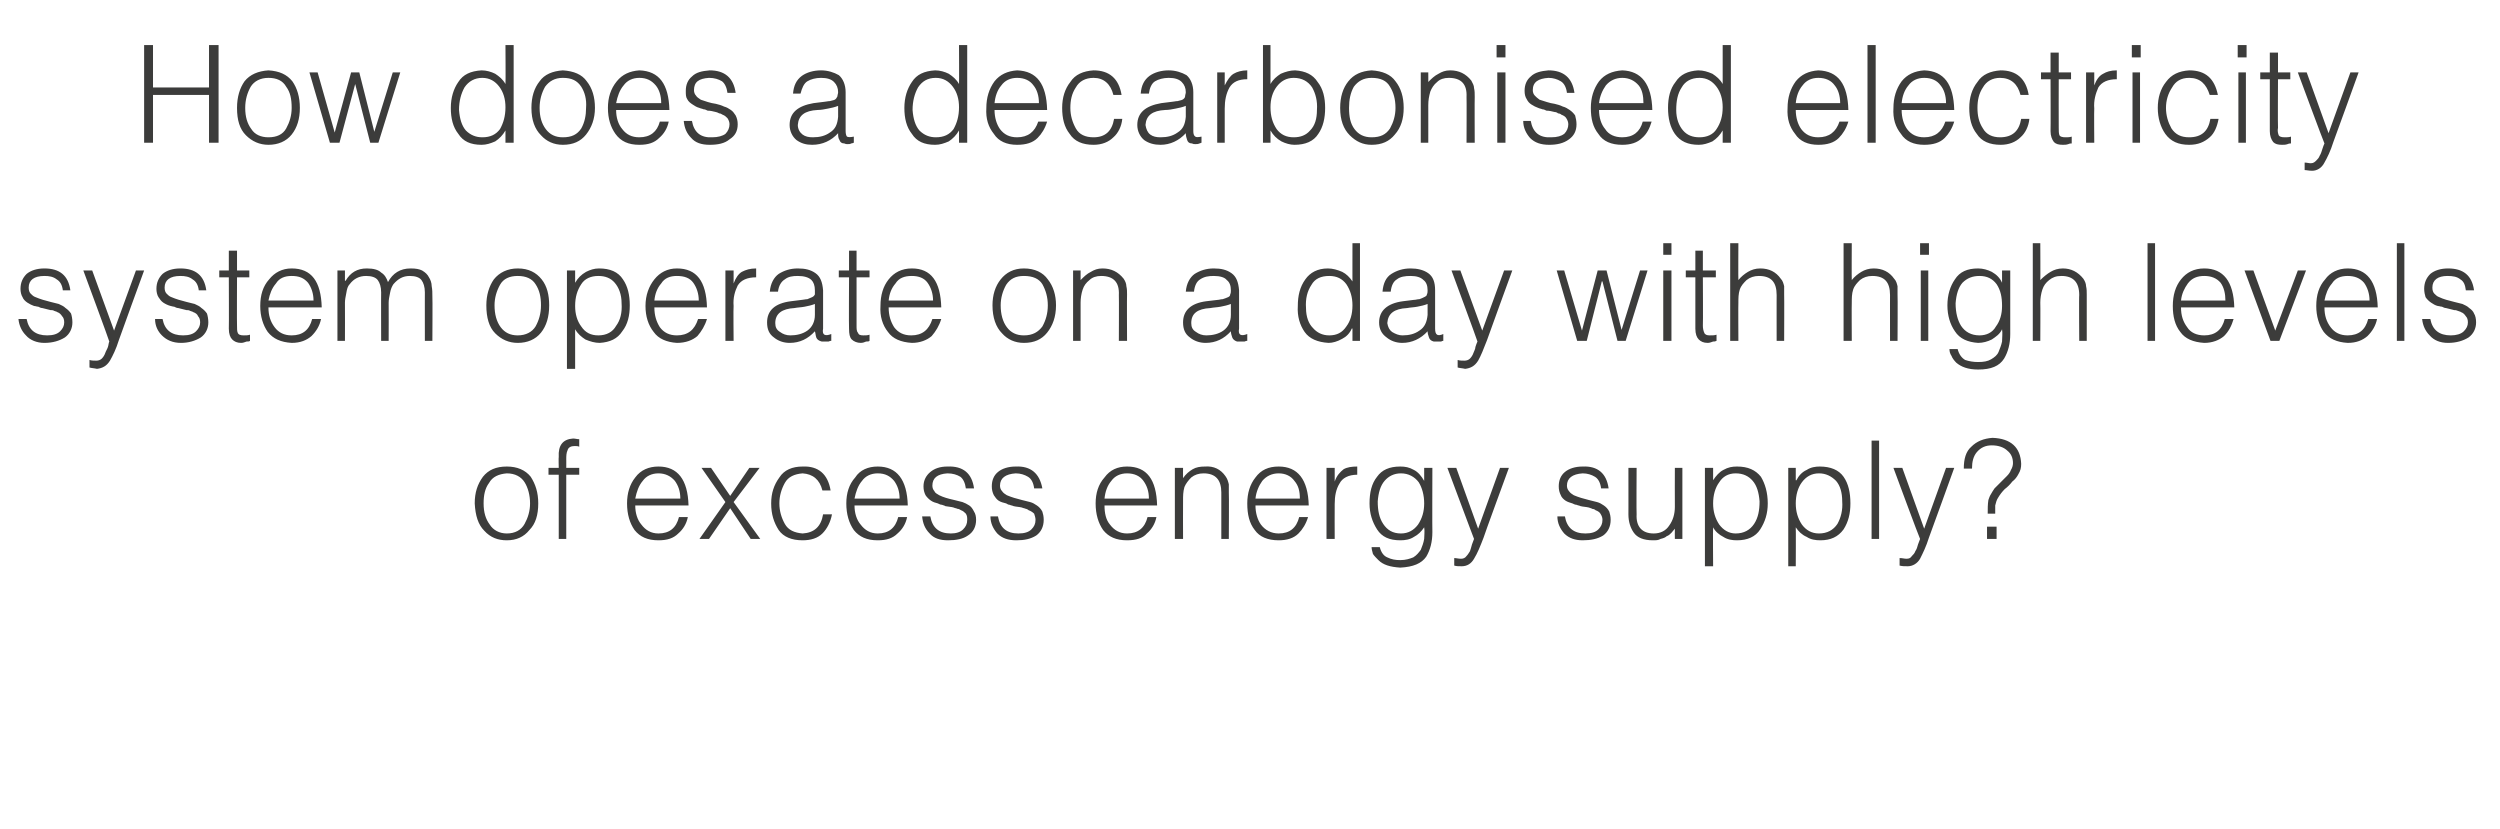
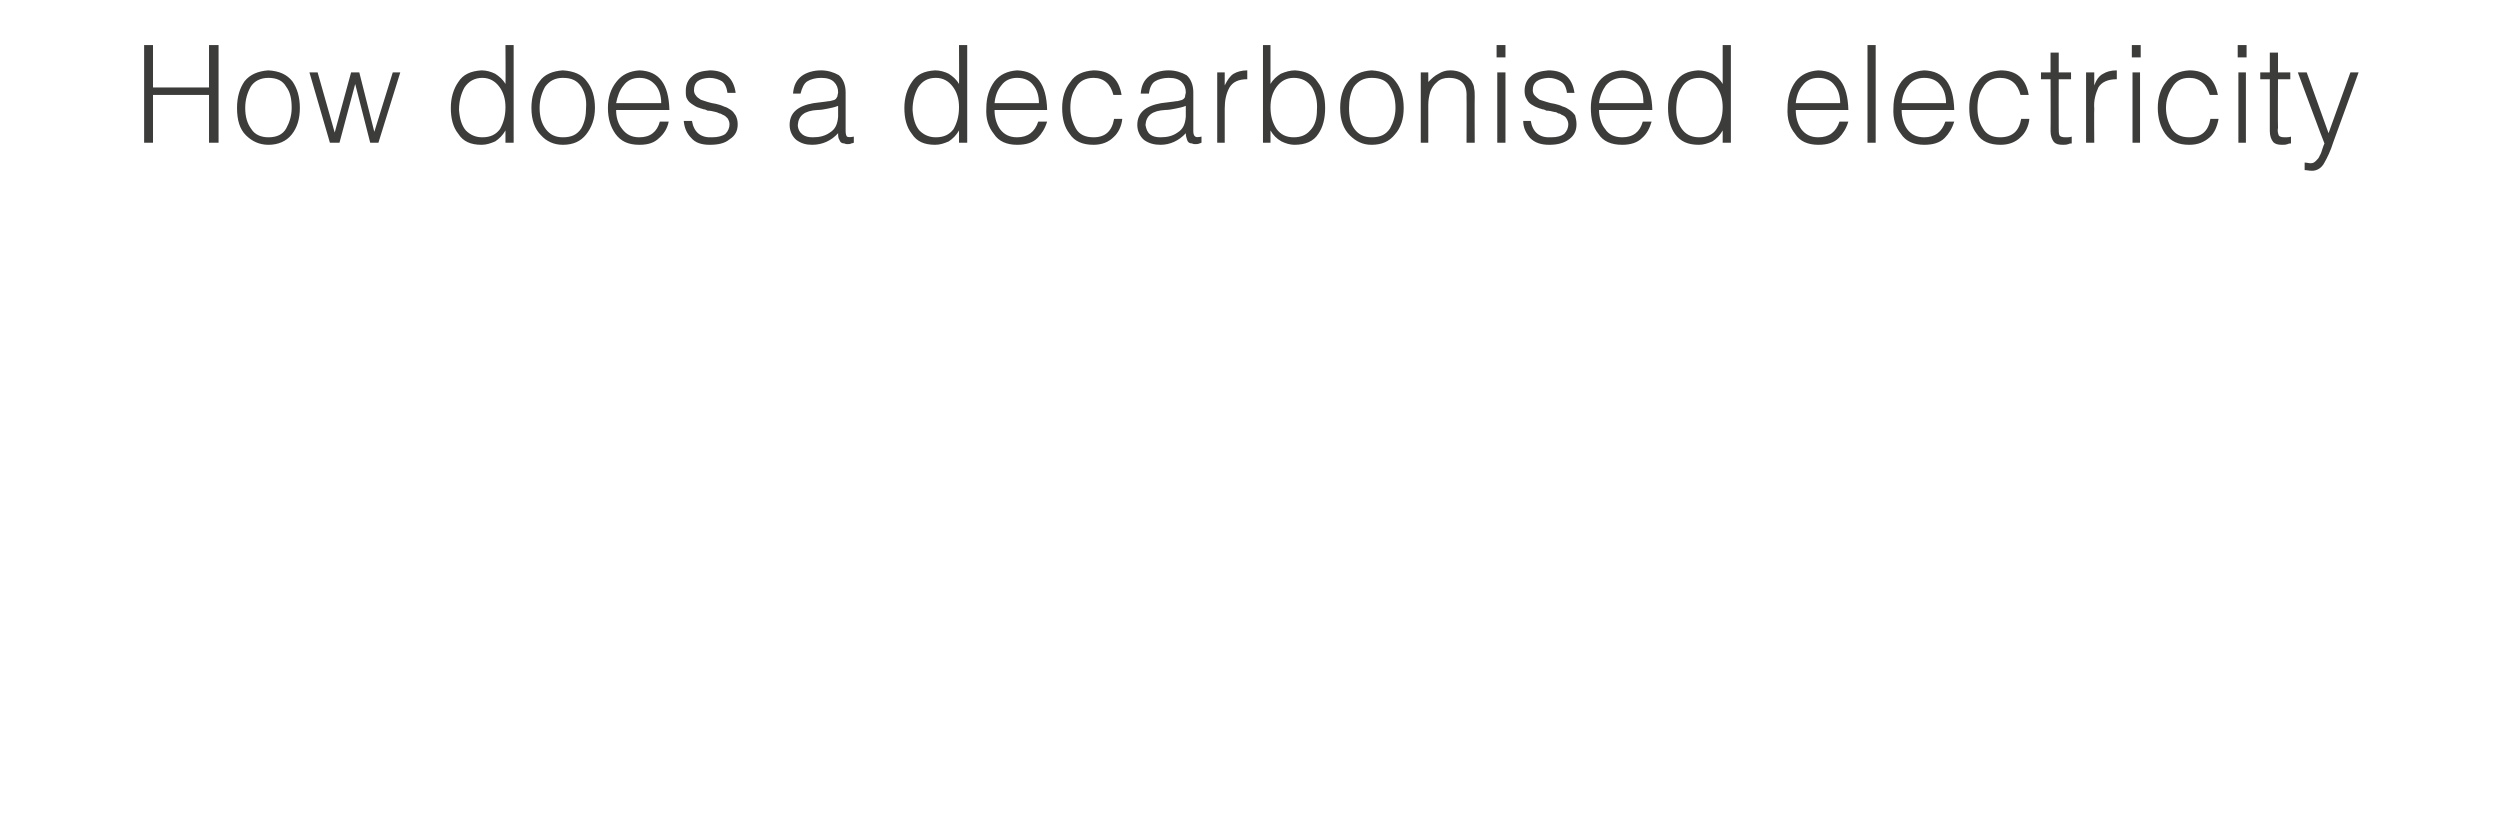
<svg xmlns="http://www.w3.org/2000/svg" version="1.1" width="366px" height="121.3px" viewBox="0 -6 366 121.3" style="top:-6px">
  <desc>How does a decarbonised electricity system operate on a day with high levels of excess energy supply?</desc>
  <defs />
  <g id="Polygon64221">
-     <path d="M 74.2 73.1 C 75.6 73.1 76.7 72.6 77.5 71.6 C 78.4 70.7 78.8 69.4 78.8 67.7 C 78.8 66.1 78.4 64.9 77.7 63.8 C 76.9 62.8 75.7 62.3 74.2 62.3 C 72.6 62.3 71.5 62.8 70.7 63.8 C 69.9 64.9 69.5 66.1 69.5 67.7 C 69.6 69.5 70 70.8 70.9 71.7 C 71.8 72.7 72.9 73.1 74.2 73.1 C 74.2 73.1 74.2 73.1 74.2 73.1 Z M 77.6 67.7 C 77.6 68.8 77.3 69.8 76.8 70.7 C 76.3 71.6 75.4 72.1 74.2 72.1 C 73.1 72.1 72.2 71.6 71.7 70.8 C 71.1 70 70.8 69 70.8 67.7 C 70.8 66.5 71 65.5 71.6 64.7 C 72.1 63.8 73 63.4 74.2 63.3 C 75.4 63.3 76.3 63.8 76.8 64.6 C 77.3 65.4 77.6 66.5 77.6 67.7 C 77.6 67.7 77.6 67.7 77.6 67.7 Z M 81.8 63.5 L 81.8 72.9 L 82.9 72.9 L 82.9 63.5 L 84.8 63.5 L 84.8 62.5 L 82.9 62.5 C 82.9 62.5 82.91 61.26 82.9 61.3 C 82.9 60.8 82.9 60.3 83.1 59.9 C 83.2 59.5 83.6 59.3 84.1 59.3 C 84.4 59.3 84.6 59.3 84.8 59.4 C 84.8 59.4 84.8 58.3 84.8 58.3 C 84.5 58.3 84.2 58.2 83.9 58.2 C 82.4 58.3 81.7 59.2 81.8 60.9 C 81.76 60.9 81.8 62.5 81.8 62.5 L 80.3 62.5 L 80.3 63.5 L 81.8 63.5 Z M 93 67 C 93.2 66 93.5 65.1 94.1 64.4 C 94.6 63.7 95.4 63.3 96.4 63.3 C 97.4 63.3 98.2 63.7 98.8 64.4 C 99.3 65.1 99.6 65.9 99.6 67 C 99.6 67 93 67 93 67 Z M 100.8 68 C 100.7 64.2 99.2 62.3 96.4 62.3 C 95 62.3 93.8 62.8 93 63.9 C 92.2 64.9 91.8 66.2 91.8 67.7 C 91.8 69.3 92.2 70.6 92.9 71.6 C 93.7 72.6 94.8 73.1 96.4 73.1 C 97.7 73.1 98.6 72.8 99.3 72.1 C 100 71.5 100.5 70.7 100.7 69.7 C 100.7 69.7 99.4 69.7 99.4 69.7 C 99 71.3 98 72.1 96.4 72.1 C 95.3 72.1 94.5 71.6 93.9 70.8 C 93.3 70.1 93 69.1 93 68 C 93 68 100.8 68 100.8 68 Z M 109.9 72.9 L 111.3 72.9 L 107.4 67.5 L 111.2 62.5 L 109.7 62.5 L 106.9 66.6 L 104.1 62.5 L 102.7 62.5 L 106.2 67.5 L 102.4 72.9 L 103.8 72.9 L 106.9 68.4 L 109.9 72.9 Z M 121.6 65.8 C 121.2 63.4 119.8 62.2 117.5 62.3 C 116 62.3 114.8 62.8 114.1 63.9 C 113.3 65 112.9 66.2 112.9 67.7 C 112.9 69.3 113.3 70.5 114 71.6 C 114.7 72.6 115.9 73.1 117.5 73.1 C 118.7 73.1 119.7 72.8 120.4 72.1 C 121.1 71.4 121.6 70.4 121.8 69.3 C 121.8 69.3 120.5 69.3 120.5 69.3 C 120.2 71.1 119.2 72 117.5 72.1 C 116.3 72 115.4 71.6 114.9 70.7 C 114.4 69.8 114.1 68.8 114.1 67.7 C 114.1 66.6 114.4 65.6 114.9 64.7 C 115.4 63.8 116.3 63.4 117.5 63.3 C 119 63.4 120 64.2 120.4 65.8 C 120.4 65.8 121.6 65.8 121.6 65.8 Z M 125.1 67 C 125.3 66 125.6 65.1 126.2 64.4 C 126.7 63.7 127.5 63.3 128.5 63.3 C 129.6 63.3 130.3 63.7 130.9 64.4 C 131.4 65.1 131.7 65.9 131.7 67 C 131.7 67 125.1 67 125.1 67 Z M 132.9 68 C 132.8 64.2 131.3 62.3 128.5 62.3 C 127.1 62.3 125.9 62.8 125.2 63.9 C 124.3 64.9 123.9 66.2 123.9 67.7 C 123.9 69.3 124.3 70.6 125 71.6 C 125.8 72.6 126.9 73.1 128.5 73.1 C 129.8 73.1 130.7 72.8 131.4 72.1 C 132.1 71.5 132.6 70.7 132.8 69.7 C 132.8 69.7 131.5 69.7 131.5 69.7 C 131.1 71.3 130.1 72.1 128.5 72.1 C 127.4 72.1 126.6 71.6 126 70.8 C 125.4 70.1 125.1 69.1 125.1 68 C 125.1 68 132.9 68 132.9 68 Z M 135 69.6 C 135.1 70.6 135.4 71.4 136.1 72.1 C 136.7 72.8 137.6 73.1 138.8 73.1 C 140 73.1 141 72.9 141.7 72.4 C 142.5 71.9 142.9 71.1 142.9 70.1 C 142.9 69.6 142.8 69.2 142.6 68.9 C 142.4 68.5 142.2 68.2 141.9 68 C 141.6 67.8 141.2 67.6 140.9 67.5 C 140.5 67.4 140.1 67.3 139.7 67.2 C 138.8 67 138.1 66.8 137.5 66.5 C 137.2 66.3 136.9 66.2 136.8 65.9 C 136.6 65.7 136.5 65.4 136.5 65.1 C 136.5 64 137.2 63.4 138.7 63.3 C 139.5 63.3 140.1 63.5 140.6 63.8 C 141 64.1 141.3 64.7 141.4 65.5 C 141.4 65.5 142.6 65.5 142.6 65.5 C 142.3 63.3 141 62.2 138.7 62.3 C 137.6 62.3 136.8 62.6 136.2 63.1 C 135.6 63.6 135.2 64.3 135.2 65.2 C 135.2 65.7 135.3 66.1 135.5 66.5 C 135.7 66.8 136 67.1 136.3 67.3 C 136.6 67.5 136.9 67.6 137.3 67.7 C 137.5 67.8 137.7 67.9 137.9 67.9 C 138.1 68 138.3 68 138.4 68.1 C 138.9 68.2 139.3 68.2 139.6 68.3 C 139.8 68.4 140 68.4 140.2 68.5 C 140.4 68.5 140.5 68.6 140.7 68.7 C 141 68.8 141.2 69 141.4 69.2 C 141.6 69.5 141.6 69.8 141.6 70.1 C 141.6 70.7 141.4 71.1 141 71.5 C 140.6 71.9 140 72.1 139.2 72.1 C 137.5 72.1 136.5 71.3 136.2 69.6 C 136.2 69.6 135 69.6 135 69.6 Z M 145 69.6 C 145 70.6 145.4 71.4 146 72.1 C 146.7 72.8 147.6 73.1 148.8 73.1 C 150 73.1 150.9 72.9 151.7 72.4 C 152.4 71.9 152.8 71.1 152.8 70.1 C 152.8 69.6 152.7 69.2 152.6 68.9 C 152.4 68.5 152.1 68.2 151.8 68 C 151.5 67.8 151.2 67.6 150.8 67.5 C 150.4 67.4 150 67.3 149.6 67.2 C 148.8 67 148.1 66.8 147.4 66.5 C 147.1 66.3 146.9 66.2 146.7 65.9 C 146.5 65.7 146.4 65.4 146.4 65.1 C 146.4 64 147.2 63.4 148.7 63.3 C 149.4 63.3 150 63.5 150.5 63.8 C 151 64.1 151.3 64.7 151.4 65.5 C 151.4 65.5 152.6 65.5 152.6 65.5 C 152.2 63.3 150.9 62.2 148.7 62.3 C 147.6 62.3 146.7 62.6 146.1 63.1 C 145.5 63.6 145.2 64.3 145.2 65.2 C 145.2 65.7 145.3 66.1 145.5 66.5 C 145.7 66.8 145.9 67.1 146.2 67.3 C 146.5 67.5 146.9 67.6 147.3 67.7 C 147.5 67.8 147.6 67.9 147.8 67.9 C 148 68 148.2 68 148.4 68.1 C 148.8 68.2 149.2 68.2 149.6 68.3 C 149.8 68.4 150 68.4 150.2 68.5 C 150.3 68.5 150.5 68.6 150.6 68.7 C 150.9 68.8 151.2 69 151.4 69.2 C 151.5 69.5 151.6 69.8 151.6 70.1 C 151.6 70.7 151.4 71.1 151 71.5 C 150.6 71.9 150 72.1 149.1 72.1 C 147.4 72.1 146.4 71.3 146.1 69.6 C 146.1 69.6 145 69.6 145 69.6 Z M 161.7 67 C 161.8 66 162.1 65.1 162.7 64.4 C 163.2 63.7 164 63.3 165 63.3 C 166.1 63.3 166.9 63.7 167.4 64.4 C 167.9 65.1 168.2 65.9 168.2 67 C 168.2 67 161.7 67 161.7 67 Z M 169.4 68 C 169.3 64.2 167.9 62.3 165 62.3 C 163.6 62.3 162.5 62.8 161.7 63.9 C 160.8 64.9 160.4 66.2 160.4 67.7 C 160.4 69.3 160.8 70.6 161.5 71.6 C 162.3 72.6 163.4 73.1 165 73.1 C 166.3 73.1 167.3 72.8 167.9 72.1 C 168.6 71.5 169.1 70.7 169.3 69.7 C 169.3 69.7 168 69.7 168 69.7 C 167.6 71.3 166.6 72.1 165 72.1 C 163.9 72.1 163.1 71.6 162.5 70.8 C 161.9 70.1 161.7 69.1 161.7 68 C 161.7 68 169.4 68 169.4 68 Z M 173.2 67.3 C 173.2 66.6 173.2 66 173.4 65.3 C 173.6 64.8 174 64.3 174.4 63.9 C 174.9 63.5 175.5 63.3 176.2 63.3 C 178 63.3 178.8 64.3 178.8 66.1 C 178.8 66.12 178.8 72.9 178.8 72.9 L 179.9 72.9 C 179.9 72.9 179.94 66.11 179.9 66.1 C 179.9 65.7 179.9 65.2 179.9 64.9 C 179.8 64.5 179.7 64.1 179.4 63.7 C 178.7 62.7 177.7 62.2 176.4 62.3 C 175.7 62.3 175.1 62.4 174.6 62.7 C 174.1 63 173.6 63.4 173.2 64 C 173.18 63.97 173.2 62.5 173.2 62.5 L 172 62.5 L 172 72.9 L 173.2 72.9 C 173.2 72.9 173.18 67.3 173.2 67.3 Z M 183.8 67 C 183.9 66 184.3 65.1 184.8 64.4 C 185.4 63.7 186.2 63.3 187.2 63.3 C 188.2 63.3 189 63.7 189.5 64.4 C 190.1 65.1 190.3 65.9 190.3 67 C 190.3 67 183.8 67 183.8 67 Z M 191.6 68 C 191.5 64.2 190 62.3 187.2 62.3 C 185.7 62.3 184.6 62.8 183.8 63.9 C 183 64.9 182.6 66.2 182.6 67.7 C 182.6 69.3 182.9 70.6 183.7 71.6 C 184.4 72.6 185.6 73.1 187.2 73.1 C 188.4 73.1 189.4 72.8 190.1 72.1 C 190.7 71.5 191.2 70.7 191.5 69.7 C 191.5 69.7 190.2 69.7 190.2 69.7 C 189.8 71.3 188.8 72.1 187.2 72.1 C 186.1 72.1 185.2 71.6 184.6 70.8 C 184.1 70.1 183.8 69.1 183.8 68 C 183.8 68 191.6 68 191.6 68 Z M 195.4 67.8 C 195.4 66.6 195.6 65.6 196.1 64.8 C 196.5 64 197.4 63.5 198.7 63.5 C 198.7 63.5 198.7 62.3 198.7 62.3 C 197.9 62.3 197.2 62.4 196.7 62.7 C 196.2 63.1 195.7 63.6 195.4 64.5 C 195.42 64.47 195.4 64.5 195.4 64.5 L 195.4 62.5 L 194.2 62.5 L 194.2 72.9 L 195.4 72.9 C 195.4 72.9 195.38 67.8 195.4 67.8 Z M 208.5 67.7 C 208.5 68.9 208.2 69.9 207.6 70.8 C 207 71.6 206.2 72.1 205.1 72.1 C 203.9 72.1 203.1 71.6 202.5 70.7 C 201.9 69.8 201.7 68.7 201.7 67.4 C 201.8 66.1 202.1 65.1 202.7 64.4 C 203.3 63.7 204.1 63.3 205.1 63.3 C 206.2 63.3 207.1 63.8 207.7 64.6 C 208.2 65.4 208.5 66.5 208.5 67.7 C 208.5 67.7 208.5 67.7 208.5 67.7 Z M 208.5 64.4 C 208.5 64.4 208.48 64.36 208.5 64.4 C 208.1 63.7 207.6 63.1 207 62.8 C 206.3 62.4 205.7 62.3 205 62.3 C 203.4 62.3 202.3 62.8 201.6 63.8 C 200.8 64.8 200.5 66.1 200.5 67.7 C 200.5 69.2 200.9 70.4 201.6 71.5 C 202.3 72.6 203.4 73.1 205 73.1 C 205.7 73.1 206.4 73 207 72.6 C 207.6 72.3 208.1 71.8 208.5 71.2 C 208.6 71.8 208.5 72.4 208.5 72.9 C 208.4 73.5 208.2 74 208 74.5 C 207.7 74.9 207.4 75.3 206.9 75.6 C 206.4 75.8 205.8 76 205 76 C 204.3 76 203.7 75.9 203.1 75.6 C 202.6 75.4 202.2 74.9 202 74.1 C 202 74.1 200.8 74.1 200.8 74.1 C 200.8 74.4 200.9 74.7 201 75.1 C 201.2 75.4 201.5 75.7 201.8 76 C 202.5 76.7 203.5 77 205 77.1 C 206.9 77 208.1 76.5 208.8 75.5 C 209.4 74.5 209.7 73.3 209.7 71.9 C 209.67 71.86 209.7 62.5 209.7 62.5 L 208.5 62.5 L 208.5 64.4 Z M 212.9 76.8 C 213.2 76.9 213.6 76.9 214 76.9 C 214.8 76.9 215.4 76.5 215.8 75.8 C 216.3 75 216.7 74 217.2 72.7 C 217.15 72.72 220.9 62.5 220.9 62.5 L 219.6 62.5 L 216.4 71.4 L 213.2 62.5 L 211.9 62.5 C 211.9 62.5 215.8 72.94 215.8 72.9 C 215.7 73.2 215.6 73.4 215.5 73.7 C 215.4 74.1 215.3 74.4 215.2 74.7 C 215 75 214.9 75.2 214.7 75.4 C 214.5 75.7 214.2 75.8 213.9 75.8 C 213.5 75.8 213.2 75.7 212.9 75.7 C 212.9 75.7 212.9 76.8 212.9 76.8 Z M 228 69.6 C 228 70.6 228.4 71.4 229 72.1 C 229.7 72.8 230.6 73.1 231.7 73.1 C 232.9 73.1 233.9 72.9 234.7 72.4 C 235.4 71.9 235.8 71.1 235.8 70.1 C 235.8 69.6 235.7 69.2 235.6 68.9 C 235.4 68.5 235.1 68.2 234.8 68 C 234.5 67.8 234.2 67.6 233.8 67.5 C 233.4 67.4 233 67.3 232.6 67.2 C 231.8 67 231.1 66.8 230.4 66.5 C 230.1 66.3 229.9 66.2 229.7 65.9 C 229.5 65.7 229.4 65.4 229.4 65.1 C 229.4 64 230.2 63.4 231.7 63.3 C 232.4 63.3 233 63.5 233.5 63.8 C 234 64.1 234.3 64.7 234.4 65.5 C 234.4 65.5 235.5 65.5 235.5 65.5 C 235.2 63.3 233.9 62.2 231.7 62.3 C 230.6 62.3 229.7 62.6 229.1 63.1 C 228.5 63.6 228.2 64.3 228.2 65.2 C 228.2 65.7 228.3 66.1 228.5 66.5 C 228.6 66.8 228.9 67.1 229.2 67.3 C 229.5 67.5 229.9 67.6 230.2 67.7 C 230.4 67.8 230.6 67.9 230.8 67.9 C 231 68 231.2 68 231.4 68.1 C 231.8 68.2 232.2 68.2 232.6 68.3 C 232.8 68.4 233 68.4 233.1 68.5 C 233.3 68.5 233.5 68.6 233.6 68.7 C 233.9 68.8 234.2 69 234.3 69.2 C 234.5 69.5 234.6 69.8 234.6 70.1 C 234.6 70.7 234.4 71.1 234 71.5 C 233.6 71.9 233 72.1 232.1 72.1 C 230.4 72.1 229.4 71.3 229.1 69.6 C 229.1 69.6 228 69.6 228 69.6 Z M 245.2 68.2 C 245.2 69.3 244.9 70.2 244.4 70.9 C 243.9 71.7 243.1 72.1 242.1 72.1 C 240.4 72.1 239.5 71.1 239.6 69.3 C 239.56 69.31 239.6 62.5 239.6 62.5 L 238.4 62.5 C 238.4 62.5 238.41 69.33 238.4 69.3 C 238.4 70.4 238.7 71.3 239.2 72 C 239.7 72.7 240.6 73.1 242 73.1 C 242.4 73.1 242.8 73.1 243.1 72.9 C 243.5 72.8 243.8 72.7 244 72.5 C 244.3 72.4 244.5 72.2 244.7 72 C 244.9 71.8 245 71.6 245.2 71.4 C 245.18 71.43 245.2 72.9 245.2 72.9 L 246.3 72.9 L 246.3 62.5 L 245.2 62.5 C 245.2 62.5 245.18 68.16 245.2 68.2 Z M 250.8 67.7 C 250.8 66.5 251.1 65.4 251.7 64.6 C 252.2 63.8 253 63.3 254.1 63.3 C 255.2 63.3 256 63.7 256.6 64.4 C 257.2 65.1 257.5 66.1 257.6 67.4 C 257.6 68.7 257.4 69.8 256.8 70.7 C 256.2 71.6 255.3 72.1 254.1 72.1 C 253.1 72.1 252.3 71.6 251.7 70.8 C 251.1 69.9 250.8 68.9 250.8 67.7 C 250.8 67.7 250.8 67.7 250.8 67.7 Z M 250.8 71.2 C 251.1 71.8 251.7 72.3 252.3 72.6 C 252.9 73 253.6 73.1 254.3 73.1 C 255.8 73.1 257 72.6 257.7 71.5 C 258.4 70.4 258.8 69.2 258.8 67.7 C 258.8 66.1 258.4 64.8 257.8 63.8 C 257 62.8 255.9 62.3 254.3 62.3 C 253.6 62.3 253 62.4 252.3 62.8 C 251.7 63.1 251.2 63.7 250.8 64.3 C 250.8 64.35 250.8 64.3 250.8 64.3 L 250.8 62.5 L 249.6 62.5 L 249.6 76.9 L 250.8 76.9 C 250.8 76.9 250.76 71.21 250.8 71.2 Z M 262.9 67.7 C 262.9 66.5 263.2 65.4 263.8 64.6 C 264.4 63.8 265.2 63.3 266.3 63.3 C 267.3 63.3 268.1 63.7 268.8 64.4 C 269.4 65.1 269.7 66.1 269.7 67.4 C 269.8 68.7 269.5 69.8 269 70.7 C 268.4 71.6 267.5 72.1 266.3 72.1 C 265.2 72.1 264.4 71.6 263.8 70.8 C 263.2 69.9 262.9 68.9 262.9 67.7 C 262.9 67.7 262.9 67.7 262.9 67.7 Z M 262.9 71.2 C 263.3 71.8 263.8 72.3 264.5 72.6 C 265.1 73 265.8 73.1 266.5 73.1 C 268 73.1 269.1 72.6 269.9 71.5 C 270.6 70.4 270.9 69.2 270.9 67.7 C 270.9 66.1 270.6 64.8 269.9 63.8 C 269.2 62.8 268 62.3 266.4 62.3 C 265.8 62.3 265.1 62.4 264.5 62.8 C 263.8 63.1 263.3 63.7 263 64.3 C 262.96 64.35 262.9 64.3 262.9 64.3 L 262.9 62.5 L 261.8 62.5 L 261.8 76.9 L 262.9 76.9 C 262.9 76.9 262.93 71.21 262.9 71.2 Z M 275.1 72.9 L 275.1 58.5 L 274 58.5 L 274 72.9 L 275.1 72.9 Z M 278.1 76.8 C 278.5 76.9 278.8 76.9 279.3 76.9 C 280 76.9 280.7 76.5 281.1 75.8 C 281.5 75 282 74 282.4 72.7 C 282.41 72.72 286.1 62.5 286.1 62.5 L 284.9 62.5 L 281.7 71.4 L 278.5 62.5 L 277.2 62.5 C 277.2 62.5 281.06 72.94 281.1 72.9 C 281 73.2 280.9 73.4 280.8 73.7 C 280.7 74.1 280.6 74.4 280.4 74.7 C 280.3 75 280.1 75.2 279.9 75.4 C 279.7 75.7 279.5 75.8 279.1 75.8 C 278.8 75.8 278.5 75.7 278.1 75.7 C 278.1 75.7 278.1 76.8 278.1 76.8 Z M 292.1 69.2 C 292.1 68.8 292.1 68.4 292.1 68 C 292.2 67.6 292.3 67.2 292.5 66.9 C 292.8 66.4 293.1 66 293.5 65.6 C 293.9 65.3 294.3 64.9 294.6 64.5 C 295 64.2 295.3 63.8 295.5 63.4 C 295.8 62.9 295.9 62.5 295.9 61.9 C 295.8 59.5 294.4 58.2 291.7 58.1 C 290.4 58.2 289.4 58.6 288.6 59.4 C 287.8 60.1 287.5 61.2 287.5 62.6 C 287.5 62.6 288.7 62.6 288.7 62.6 C 288.7 61.6 288.9 60.8 289.4 60.2 C 290 59.5 290.7 59.2 291.6 59.2 C 292.6 59.2 293.4 59.5 293.9 60 C 294.4 60.4 294.7 61 294.7 61.8 C 294.7 62.1 294.6 62.5 294.4 62.8 C 294.3 63.1 294.1 63.4 293.8 63.7 C 293.5 64 293.2 64.3 292.9 64.6 C 292.6 64.9 292.3 65.2 292 65.5 C 291.8 65.8 291.6 66.1 291.5 66.3 C 291.3 66.6 291.2 66.9 291.1 67.2 C 291 67.8 291 68.5 291 69.2 C 291 69.2 292.1 69.2 292.1 69.2 Z M 292.3 72.9 L 292.3 71.1 L 290.9 71.1 L 290.9 72.9 L 292.3 72.9 Z " stroke="none" fill="#3c3c3b" />
-   </g>
+     </g>
  <g id="Polygon64220">
-     <path d="M 2.7 40.7 C 2.8 41.7 3.2 42.5 3.8 43.1 C 4.4 43.8 5.4 44.2 6.5 44.2 C 7.7 44.2 8.7 43.9 9.5 43.4 C 10.2 42.9 10.6 42.1 10.6 41.2 C 10.6 40.7 10.5 40.2 10.4 39.9 C 10.2 39.6 9.9 39.3 9.6 39.1 C 9.3 38.8 9 38.7 8.6 38.5 C 8.2 38.4 7.8 38.3 7.4 38.2 C 6.6 38 5.9 37.8 5.2 37.5 C 4.9 37.4 4.7 37.2 4.5 37 C 4.3 36.8 4.2 36.5 4.2 36.1 C 4.2 35 5 34.4 6.5 34.4 C 7.2 34.4 7.8 34.5 8.3 34.9 C 8.8 35.2 9.1 35.7 9.2 36.5 C 9.2 36.5 10.3 36.5 10.3 36.5 C 10 34.3 8.7 33.3 6.5 33.3 C 5.4 33.3 4.5 33.6 3.9 34.1 C 3.3 34.7 3 35.4 3 36.3 C 3 36.7 3.1 37.2 3.3 37.5 C 3.4 37.8 3.7 38.1 4 38.3 C 4.3 38.5 4.7 38.7 5 38.8 C 5.2 38.8 5.4 38.9 5.6 38.9 C 5.8 39 6 39.1 6.2 39.1 C 6.6 39.2 7 39.3 7.4 39.4 C 7.6 39.4 7.8 39.4 7.9 39.5 C 8.1 39.6 8.3 39.6 8.4 39.7 C 8.7 39.8 8.9 40 9.1 40.3 C 9.3 40.5 9.4 40.8 9.4 41.2 C 9.4 41.7 9.2 42.1 8.8 42.5 C 8.4 42.9 7.8 43.1 6.9 43.1 C 5.2 43.1 4.2 42.3 3.9 40.7 C 3.9 40.7 2.7 40.7 2.7 40.7 Z M 13.1 47.8 C 13.4 47.9 13.8 47.9 14.2 48 C 15 47.9 15.6 47.6 16.1 46.8 C 16.5 46.1 17 45.1 17.4 43.8 C 17.39 43.76 21.1 33.6 21.1 33.6 L 19.9 33.6 L 16.7 42.4 L 13.5 33.6 L 12.2 33.6 C 12.2 33.6 16.04 43.98 16 44 C 15.9 44.2 15.9 44.5 15.8 44.8 C 15.7 45.1 15.5 45.4 15.4 45.7 C 15.3 46 15.1 46.3 14.9 46.5 C 14.7 46.7 14.4 46.8 14.1 46.8 C 13.8 46.8 13.4 46.8 13.1 46.7 C 13.1 46.7 13.1 47.8 13.1 47.8 Z M 22.7 40.7 C 22.7 41.7 23.1 42.5 23.7 43.1 C 24.4 43.8 25.3 44.2 26.5 44.2 C 27.6 44.2 28.6 43.9 29.4 43.4 C 30.1 42.9 30.5 42.1 30.5 41.2 C 30.5 40.7 30.4 40.2 30.3 39.9 C 30.1 39.6 29.8 39.3 29.5 39.1 C 29.2 38.8 28.9 38.7 28.5 38.5 C 28.1 38.4 27.7 38.3 27.3 38.2 C 26.5 38 25.8 37.8 25.1 37.5 C 24.8 37.4 24.6 37.2 24.4 37 C 24.2 36.8 24.1 36.5 24.1 36.1 C 24.1 35 24.9 34.4 26.4 34.4 C 27.1 34.4 27.7 34.5 28.2 34.9 C 28.7 35.2 29 35.7 29.1 36.5 C 29.1 36.5 30.2 36.5 30.2 36.5 C 29.9 34.3 28.6 33.3 26.4 33.3 C 25.3 33.3 24.4 33.6 23.8 34.1 C 23.2 34.7 22.9 35.4 22.9 36.3 C 22.9 36.7 23 37.2 23.2 37.5 C 23.4 37.8 23.6 38.1 23.9 38.3 C 24.2 38.5 24.6 38.7 25 38.8 C 25.1 38.8 25.3 38.9 25.5 38.9 C 25.7 39 25.9 39.1 26.1 39.1 C 26.5 39.2 26.9 39.3 27.3 39.4 C 27.5 39.4 27.7 39.4 27.8 39.5 C 28 39.6 28.2 39.6 28.3 39.7 C 28.6 39.8 28.9 40 29 40.3 C 29.2 40.5 29.3 40.8 29.3 41.2 C 29.3 41.7 29.1 42.1 28.7 42.5 C 28.3 42.9 27.7 43.1 26.8 43.1 C 25.1 43.1 24.1 42.3 23.8 40.7 C 23.8 40.7 22.7 40.7 22.7 40.7 Z M 36.6 43 C 36.3 43.1 36 43.1 35.7 43.1 C 35.2 43.1 34.9 43 34.8 42.7 C 34.7 42.5 34.7 42.1 34.7 41.7 C 34.67 41.65 34.7 34.6 34.7 34.6 L 36.5 34.6 L 36.5 33.6 L 34.7 33.6 L 34.7 30.7 L 33.5 30.7 L 33.5 33.6 L 32.1 33.6 L 32.1 34.6 L 33.5 34.6 C 33.5 34.6 33.53 42.12 33.5 42.1 C 33.5 42.9 33.7 43.4 34 43.7 C 34.3 44 34.7 44.2 35.3 44.2 C 35.6 44.2 35.8 44.1 36.1 44 C 36.3 44 36.5 44 36.6 43.9 C 36.6 43.9 36.6 43 36.6 43 Z M 39.3 38 C 39.5 37 39.8 36.2 40.4 35.5 C 40.9 34.7 41.7 34.4 42.7 34.4 C 43.8 34.4 44.5 34.7 45.1 35.4 C 45.6 36.1 45.9 37 45.9 38 C 45.9 38 39.3 38 39.3 38 Z M 47.1 39 C 47 35.2 45.6 33.3 42.7 33.3 C 41.3 33.3 40.2 33.9 39.4 34.9 C 38.5 35.9 38.1 37.2 38.1 38.8 C 38.1 40.3 38.5 41.6 39.2 42.6 C 40 43.6 41.1 44.1 42.7 44.2 C 44 44.2 44.9 43.8 45.6 43.2 C 46.3 42.5 46.8 41.7 47 40.7 C 47 40.7 45.7 40.7 45.7 40.7 C 45.3 42.3 44.3 43.1 42.7 43.1 C 41.6 43.1 40.8 42.7 40.2 41.9 C 39.6 41.1 39.3 40.2 39.3 39 C 39.3 39 47.1 39 47.1 39 Z M 50.5 38.3 C 50.5 37.9 50.6 37.4 50.7 36.9 C 50.8 36.3 50.9 35.9 51.2 35.6 C 51.8 34.8 52.6 34.4 53.6 34.4 C 54.4 34.4 55 34.6 55.3 35 C 55.6 35.4 55.8 36 55.8 36.8 C 55.78 36.77 55.8 43.9 55.8 43.9 L 56.9 43.9 C 56.9 43.9 56.92 38.34 56.9 38.3 C 56.9 37.9 57 37.4 57.1 36.9 C 57.2 36.3 57.4 35.9 57.6 35.6 C 58.3 34.8 59 34.4 60 34.4 C 60.8 34.4 61.4 34.6 61.7 35 C 62 35.4 62.2 36 62.2 36.8 C 62.19 36.77 62.2 43.9 62.2 43.9 L 63.3 43.9 C 63.3 43.9 63.34 37.38 63.3 37.4 C 63.3 36.9 63.3 36.4 63.2 35.9 C 63.2 35.4 63 34.9 62.8 34.6 C 62.6 34.2 62.3 33.9 61.8 33.6 C 61.4 33.4 60.9 33.3 60.1 33.3 C 58.6 33.3 57.5 34 56.8 35.3 C 56.6 34.7 56.3 34.2 55.8 33.9 C 55.4 33.5 54.7 33.3 53.7 33.3 C 52.3 33.3 51.3 33.9 50.6 35.1 C 50.56 35.13 50.5 35.1 50.5 35.1 L 50.5 33.6 L 49.4 33.6 L 49.4 43.9 L 50.5 43.9 C 50.5 43.9 50.52 38.34 50.5 38.3 Z M 75.8 44.2 C 77.2 44.2 78.4 43.7 79.2 42.7 C 80 41.7 80.4 40.4 80.4 38.7 C 80.4 37.2 80.1 35.9 79.3 34.9 C 78.5 33.9 77.4 33.3 75.8 33.3 C 74.3 33.3 73.1 33.9 72.3 34.9 C 71.6 35.9 71.2 37.2 71.2 38.7 C 71.2 40.5 71.6 41.9 72.5 42.8 C 73.4 43.7 74.5 44.2 75.8 44.2 C 75.8 44.2 75.8 44.2 75.8 44.2 Z M 79.2 38.7 C 79.2 39.9 78.9 40.9 78.4 41.8 C 77.9 42.6 77 43.1 75.8 43.1 C 74.7 43.1 73.9 42.7 73.3 41.9 C 72.7 41.1 72.4 40 72.4 38.7 C 72.4 37.6 72.7 36.6 73.2 35.7 C 73.7 34.8 74.6 34.4 75.8 34.4 C 77 34.4 77.9 34.8 78.4 35.6 C 79 36.5 79.2 37.5 79.2 38.7 C 79.2 38.7 79.2 38.7 79.2 38.7 Z M 84.2 38.8 C 84.2 37.5 84.5 36.5 85.1 35.6 C 85.6 34.8 86.5 34.4 87.6 34.4 C 88.6 34.4 89.4 34.7 90 35.4 C 90.6 36.1 91 37.1 91 38.4 C 91.1 39.8 90.8 40.9 90.2 41.7 C 89.7 42.6 88.8 43.1 87.6 43.1 C 86.5 43.1 85.7 42.7 85.1 41.8 C 84.5 41 84.2 40 84.2 38.8 C 84.2 38.8 84.2 38.8 84.2 38.8 Z M 84.2 42.2 C 84.6 42.9 85.1 43.3 85.7 43.7 C 86.4 44 87.1 44.2 87.8 44.2 C 89.3 44.1 90.4 43.6 91.1 42.5 C 91.9 41.5 92.2 40.2 92.2 38.7 C 92.2 37.2 91.9 35.9 91.2 34.9 C 90.5 33.8 89.3 33.3 87.7 33.3 C 87 33.3 86.4 33.5 85.8 33.8 C 85.1 34.2 84.6 34.7 84.2 35.4 C 84.23 35.39 84.2 35.4 84.2 35.4 L 84.2 33.6 L 83 33.6 L 83 48 L 84.2 48 C 84.2 48 84.19 42.25 84.2 42.2 Z M 95.8 38 C 95.9 37 96.2 36.2 96.8 35.5 C 97.3 34.7 98.1 34.4 99.1 34.4 C 100.2 34.4 101 34.7 101.5 35.4 C 102 36.1 102.3 37 102.3 38 C 102.3 38 95.8 38 95.8 38 Z M 103.5 39 C 103.4 35.2 102 33.3 99.1 33.3 C 97.7 33.3 96.6 33.9 95.8 34.9 C 95 35.9 94.5 37.2 94.5 38.8 C 94.5 40.3 94.9 41.6 95.7 42.6 C 96.4 43.6 97.6 44.1 99.1 44.2 C 100.4 44.2 101.4 43.8 102.1 43.2 C 102.7 42.5 103.2 41.7 103.5 40.7 C 103.5 40.7 102.2 40.7 102.2 40.7 C 101.7 42.3 100.7 43.1 99.1 43.1 C 98 43.1 97.2 42.7 96.6 41.9 C 96.1 41.1 95.8 40.2 95.8 39 C 95.8 39 103.5 39 103.5 39 Z M 107.4 38.8 C 107.3 37.6 107.6 36.6 108 35.8 C 108.5 35 109.4 34.6 110.7 34.6 C 110.7 34.6 110.7 33.3 110.7 33.3 C 109.8 33.3 109.2 33.5 108.6 33.8 C 108.1 34.1 107.7 34.7 107.4 35.5 C 107.39 35.51 107.4 35.5 107.4 35.5 L 107.4 33.6 L 106.2 33.6 L 106.2 43.9 L 107.4 43.9 C 107.4 43.9 107.35 38.84 107.4 38.8 Z M 119.3 40.1 C 119.3 41.1 118.9 41.9 118.2 42.4 C 117.5 42.9 116.6 43.1 115.7 43.1 C 115.1 43.1 114.6 42.9 114.2 42.6 C 113.7 42.3 113.5 41.9 113.5 41.3 C 113.5 39.9 114.5 39.2 116.3 39.1 C 116.8 39 117.3 39 117.8 38.9 C 118.3 38.8 118.8 38.7 119.3 38.5 C 119.3 38.5 119.3 40.1 119.3 40.1 Z M 115.8 38.1 C 113.4 38.4 112.3 39.5 112.3 41.2 C 112.3 42.2 112.6 42.9 113.3 43.4 C 113.9 43.9 114.7 44.2 115.6 44.2 C 117.1 44.2 118.3 43.6 119.3 42.5 C 119.4 42.8 119.4 43.1 119.5 43.4 C 119.6 43.7 119.9 43.9 120.3 44 C 120.4 44 120.6 44 120.8 44 C 121 44 121.1 44 121.3 44 C 121.5 43.9 121.6 43.9 121.7 43.9 C 121.7 43.9 121.7 42.9 121.7 42.9 C 121.2 43.1 120.9 43.1 120.7 43 C 120.5 42.9 120.4 42.6 120.5 42.1 C 120.5 42.1 120.5 36.5 120.5 36.5 C 120.4 35.3 120.1 34.5 119.4 34 C 118.7 33.5 117.9 33.3 116.8 33.3 C 115.7 33.3 114.8 33.6 114 34.1 C 113.3 34.6 112.8 35.5 112.7 36.7 C 112.7 36.7 113.9 36.7 113.9 36.7 C 114 35.8 114.4 35.2 114.9 34.9 C 115.4 34.5 116 34.4 116.8 34.4 C 117.7 34.4 118.4 34.6 118.8 35 C 119.1 35.3 119.3 35.8 119.3 36.5 C 119.3 36.7 119.3 36.9 119.3 37.1 C 119.2 37.3 119.1 37.4 118.9 37.5 C 118.7 37.6 118.4 37.7 118.2 37.8 C 117.9 37.8 117.6 37.9 117.4 37.9 C 117.4 37.9 115.8 38.1 115.8 38.1 Z M 127.3 43 C 127 43.1 126.7 43.1 126.4 43.1 C 125.9 43.1 125.7 43 125.6 42.7 C 125.4 42.5 125.4 42.1 125.4 41.7 C 125.4 41.65 125.4 34.6 125.4 34.6 L 127.3 34.6 L 127.3 33.6 L 125.4 33.6 L 125.4 30.7 L 124.3 30.7 L 124.3 33.6 L 122.8 33.6 L 122.8 34.6 L 124.3 34.6 C 124.3 34.6 124.26 42.12 124.3 42.1 C 124.3 42.9 124.4 43.4 124.7 43.7 C 125 44 125.5 44.2 126 44.2 C 126.3 44.2 126.6 44.1 126.8 44 C 127 44 127.2 44 127.3 43.9 C 127.3 43.9 127.3 43 127.3 43 Z M 130.1 38 C 130.2 37 130.5 36.2 131.1 35.5 C 131.6 34.7 132.4 34.4 133.5 34.4 C 134.5 34.4 135.3 34.7 135.8 35.4 C 136.3 36.1 136.6 37 136.6 38 C 136.6 38 130.1 38 130.1 38 Z M 137.8 39 C 137.7 35.2 136.3 33.3 133.5 33.3 C 132 33.3 130.9 33.9 130.1 34.9 C 129.3 35.9 128.9 37.2 128.9 38.8 C 128.8 40.3 129.2 41.6 130 42.6 C 130.7 43.6 131.9 44.1 133.5 44.2 C 134.7 44.2 135.7 43.8 136.4 43.2 C 137 42.5 137.5 41.7 137.8 40.7 C 137.8 40.7 136.5 40.7 136.5 40.7 C 136 42.3 135 43.1 133.4 43.1 C 132.3 43.1 131.5 42.7 130.9 41.9 C 130.4 41.1 130.1 40.2 130.1 39 C 130.1 39 137.8 39 137.8 39 Z M 149.9 44.2 C 151.4 44.2 152.5 43.7 153.3 42.7 C 154.1 41.7 154.6 40.4 154.6 38.7 C 154.6 37.2 154.2 35.9 153.4 34.9 C 152.7 33.9 151.5 33.3 149.9 33.3 C 148.4 33.3 147.3 33.9 146.5 34.9 C 145.7 35.9 145.3 37.2 145.3 38.7 C 145.3 40.5 145.8 41.9 146.7 42.8 C 147.5 43.7 148.6 44.2 149.9 44.2 C 149.9 44.2 149.9 44.2 149.9 44.2 Z M 153.4 38.7 C 153.4 39.9 153.1 40.9 152.6 41.8 C 152 42.6 151.2 43.1 149.9 43.1 C 148.8 43.1 148 42.7 147.4 41.9 C 146.8 41.1 146.5 40 146.5 38.7 C 146.5 37.6 146.8 36.6 147.3 35.7 C 147.9 34.8 148.7 34.4 149.9 34.4 C 151.2 34.4 152.1 34.8 152.6 35.6 C 153.1 36.5 153.4 37.5 153.4 38.7 C 153.4 38.7 153.4 38.7 153.4 38.7 Z M 158.2 38.3 C 158.2 37.7 158.3 37 158.5 36.4 C 158.7 35.8 159 35.4 159.5 35 C 159.9 34.6 160.5 34.4 161.2 34.4 C 163 34.4 163.9 35.3 163.8 37.2 C 163.83 37.16 163.8 43.9 163.8 43.9 L 165 43.9 C 165 43.9 164.97 37.15 165 37.1 C 165 36.7 165 36.3 164.9 35.9 C 164.9 35.5 164.7 35.1 164.5 34.8 C 163.7 33.8 162.7 33.3 161.4 33.3 C 160.7 33.3 160.2 33.5 159.7 33.8 C 159.1 34.1 158.7 34.5 158.2 35 C 158.2 35.01 158.2 33.6 158.2 33.6 L 157.1 33.6 L 157.1 43.9 L 158.2 43.9 C 158.2 43.9 158.2 38.34 158.2 38.3 Z M 180.2 40.1 C 180.2 41.1 179.8 41.9 179.1 42.4 C 178.4 42.9 177.5 43.1 176.6 43.1 C 176 43.1 175.5 42.9 175.1 42.6 C 174.6 42.3 174.4 41.9 174.4 41.3 C 174.4 39.9 175.3 39.2 177.2 39.1 C 177.7 39 178.2 39 178.7 38.9 C 179.2 38.8 179.7 38.7 180.2 38.5 C 180.2 38.5 180.2 40.1 180.2 40.1 Z M 176.6 38.1 C 174.3 38.4 173.2 39.5 173.2 41.2 C 173.2 42.2 173.5 42.9 174.2 43.4 C 174.8 43.9 175.6 44.2 176.5 44.2 C 178 44.2 179.2 43.6 180.2 42.5 C 180.2 42.8 180.3 43.1 180.4 43.4 C 180.5 43.7 180.8 43.9 181.1 44 C 181.3 44 181.5 44 181.7 44 C 181.8 44 182 44 182.2 44 C 182.4 43.9 182.5 43.9 182.6 43.9 C 182.6 43.9 182.6 42.9 182.6 42.9 C 182.1 43.1 181.8 43.1 181.6 43 C 181.4 42.9 181.3 42.6 181.4 42.1 C 181.4 42.1 181.4 36.5 181.4 36.5 C 181.3 35.3 181 34.5 180.3 34 C 179.6 33.5 178.8 33.3 177.7 33.3 C 176.6 33.3 175.7 33.6 174.9 34.1 C 174.2 34.6 173.7 35.5 173.6 36.7 C 173.6 36.7 174.8 36.7 174.8 36.7 C 174.9 35.8 175.2 35.2 175.7 34.9 C 176.3 34.5 176.9 34.4 177.7 34.4 C 178.6 34.4 179.3 34.6 179.6 35 C 180 35.3 180.2 35.8 180.2 36.5 C 180.2 36.7 180.2 36.9 180.1 37.1 C 180.1 37.3 180 37.4 179.8 37.5 C 179.6 37.6 179.3 37.7 179 37.8 C 178.7 37.8 178.5 37.9 178.3 37.9 C 178.3 37.9 176.6 38.1 176.6 38.1 Z M 198 38.7 C 198 40 197.7 41 197.1 41.8 C 196.5 42.7 195.7 43.1 194.6 43.1 C 193.6 43.1 192.8 42.7 192.2 42 C 191.6 41.4 191.2 40.4 191.2 39.1 C 191.1 37.7 191.4 36.6 192 35.7 C 192.5 34.8 193.4 34.4 194.6 34.4 C 195.7 34.4 196.5 34.8 197.1 35.6 C 197.7 36.5 198 37.5 198 38.7 C 198 38.7 198 38.7 198 38.7 Z M 198 35.2 C 197.6 34.6 197.1 34.1 196.5 33.8 C 195.8 33.5 195.1 33.3 194.4 33.3 C 192.9 33.3 191.8 33.9 191.1 34.9 C 190.3 36 190 37.3 190 38.8 C 189.9 40.3 190.3 41.6 191 42.6 C 191.7 43.6 192.9 44.1 194.5 44.2 C 195.1 44.2 195.8 44 196.5 43.6 C 197.1 43.3 197.6 42.8 197.9 42.1 C 197.94 42.09 198 42.1 198 42.1 L 198 43.9 L 199.1 43.9 L 199.1 29.6 L 198 29.6 C 198 29.6 197.99 35.23 198 35.2 Z M 209 40.1 C 208.9 41.1 208.6 41.9 207.8 42.4 C 207.1 42.9 206.3 43.1 205.3 43.1 C 204.8 43.1 204.3 42.9 203.8 42.6 C 203.4 42.3 203.2 41.9 203.1 41.3 C 203.2 39.9 204.1 39.2 206 39.1 C 206.5 39 207 39 207.5 38.9 C 208 38.8 208.5 38.7 209 38.5 C 209 38.5 209 40.1 209 40.1 Z M 205.4 38.1 C 203.1 38.4 201.9 39.5 201.9 41.2 C 201.9 42.2 202.3 42.9 203 43.4 C 203.6 43.9 204.4 44.2 205.3 44.2 C 206.7 44.2 208 43.6 209 42.5 C 209 42.8 209.1 43.1 209.2 43.4 C 209.3 43.7 209.5 43.9 209.9 44 C 210.1 44 210.3 44 210.4 44 C 210.6 44 210.8 44 211 44 C 211.1 43.9 211.3 43.9 211.3 43.9 C 211.3 43.9 211.3 42.9 211.3 42.9 C 210.9 43.1 210.5 43.1 210.4 43 C 210.2 42.9 210.1 42.6 210.1 42.1 C 210.1 42.1 210.1 36.5 210.1 36.5 C 210.1 35.3 209.8 34.5 209.1 34 C 208.4 33.5 207.5 33.3 206.5 33.3 C 205.4 33.3 204.5 33.6 203.7 34.1 C 202.9 34.6 202.5 35.5 202.4 36.7 C 202.4 36.7 203.6 36.7 203.6 36.7 C 203.7 35.8 204 35.2 204.5 34.9 C 205 34.5 205.7 34.4 206.5 34.4 C 207.4 34.4 208 34.6 208.4 35 C 208.8 35.3 209 35.8 209 36.5 C 209 36.7 209 36.9 208.9 37.1 C 208.9 37.3 208.7 37.4 208.5 37.5 C 208.3 37.6 208.1 37.7 207.8 37.8 C 207.5 37.8 207.3 37.9 207 37.9 C 207 37.9 205.4 38.1 205.4 38.1 Z M 213.4 47.8 C 213.7 47.9 214.1 47.9 214.5 48 C 215.3 47.9 215.9 47.6 216.4 46.8 C 216.8 46.1 217.2 45.1 217.7 43.8 C 217.69 43.76 221.4 33.6 221.4 33.6 L 220.2 33.6 L 217 42.4 L 213.8 33.6 L 212.5 33.6 C 212.5 33.6 216.33 43.98 216.3 44 C 216.2 44.2 216.1 44.5 216 44.8 C 216 45.1 215.8 45.4 215.7 45.7 C 215.6 46 215.4 46.3 215.2 46.5 C 215 46.7 214.7 46.8 214.4 46.8 C 214.1 46.8 213.7 46.8 213.4 46.7 C 213.4 46.7 213.4 47.8 213.4 47.8 Z M 235.2 33.6 L 233.9 33.6 L 231.6 42.4 L 229 33.6 L 227.9 33.6 L 230.9 43.9 L 232.3 43.9 L 234.5 35.2 L 234.6 35.2 L 236.8 43.9 L 238 43.9 L 241.2 33.6 L 240.1 33.6 L 237.4 42.3 L 235.2 33.6 Z M 244.7 43.9 L 244.7 33.6 L 243.5 33.6 L 243.5 43.9 L 244.7 43.9 Z M 244.7 31.3 L 244.7 29.6 L 243.5 29.6 L 243.5 31.3 L 244.7 31.3 Z M 251.3 43 C 251 43.1 250.7 43.1 250.3 43.1 C 249.9 43.1 249.6 43 249.5 42.7 C 249.4 42.5 249.3 42.1 249.3 41.7 C 249.34 41.65 249.3 34.6 249.3 34.6 L 251.2 34.6 L 251.2 33.6 L 249.3 33.6 L 249.3 30.7 L 248.2 30.7 L 248.2 33.6 L 246.8 33.6 L 246.8 34.6 L 248.2 34.6 C 248.2 34.6 248.2 42.12 248.2 42.1 C 248.2 42.9 248.4 43.4 248.7 43.7 C 249 44 249.4 44.2 250 44.2 C 250.3 44.2 250.5 44.1 250.8 44 C 251 44 251.1 44 251.3 43.9 C 251.3 43.9 251.3 43 251.3 43 Z M 254.5 43.9 C 254.5 43.9 254.47 38.34 254.5 38.3 C 254.5 37.7 254.5 37 254.7 36.4 C 254.9 35.8 255.3 35.4 255.7 35 C 256.2 34.6 256.8 34.4 257.5 34.4 C 259.3 34.4 260.1 35.3 260.1 37.2 C 260.09 37.16 260.1 43.9 260.1 43.9 L 261.2 43.9 C 261.2 43.9 261.23 37.15 261.2 37.1 C 261.2 36.7 261.2 36.3 261.2 35.9 C 261.1 35.5 261 35.1 260.7 34.8 C 260 33.8 259 33.3 257.7 33.3 C 257 33.3 256.4 33.5 255.9 33.8 C 255.4 34.1 254.9 34.5 254.5 35 C 254.47 35.02 254.5 29.6 254.5 29.6 L 253.3 29.6 L 253.3 43.9 L 254.5 43.9 Z M 271.1 43.9 C 271.1 43.9 271.07 38.34 271.1 38.3 C 271.1 37.7 271.1 37 271.3 36.4 C 271.5 35.8 271.9 35.4 272.3 35 C 272.8 34.6 273.4 34.4 274.1 34.4 C 275.9 34.4 276.7 35.3 276.7 37.2 C 276.69 37.16 276.7 43.9 276.7 43.9 L 277.8 43.9 C 277.8 43.9 277.84 37.15 277.8 37.1 C 277.8 36.7 277.8 36.3 277.8 35.9 C 277.7 35.5 277.6 35.1 277.3 34.8 C 276.6 33.8 275.6 33.3 274.3 33.3 C 273.6 33.3 273 33.5 272.5 33.8 C 272 34.1 271.5 34.5 271.1 35 C 271.07 35.02 271.1 29.6 271.1 29.6 L 269.9 29.6 L 269.9 43.9 L 271.1 43.9 Z M 282.3 43.9 L 282.3 33.6 L 281.2 33.6 L 281.2 43.9 L 282.3 43.9 Z M 282.4 31.3 L 282.4 29.6 L 281.1 29.6 L 281.1 31.3 L 282.4 31.3 Z M 293.1 38.8 C 293.1 40 292.8 41 292.2 41.8 C 291.7 42.7 290.8 43.1 289.8 43.1 C 288.6 43.1 287.7 42.6 287.1 41.7 C 286.6 40.9 286.3 39.8 286.3 38.4 C 286.4 37.1 286.7 36.1 287.3 35.4 C 288 34.7 288.8 34.4 289.8 34.4 C 290.9 34.4 291.7 34.8 292.3 35.6 C 292.9 36.5 293.1 37.5 293.1 38.8 C 293.1 38.8 293.1 38.8 293.1 38.8 Z M 293.1 35.4 C 293.1 35.4 293.1 35.4 293.1 35.4 C 292.8 34.7 292.3 34.2 291.6 33.8 C 291 33.5 290.3 33.3 289.6 33.3 C 288 33.3 286.9 33.8 286.2 34.9 C 285.5 35.9 285.1 37.2 285.1 38.7 C 285.1 40.2 285.5 41.5 286.2 42.5 C 286.9 43.6 288.1 44.1 289.6 44.2 C 290.3 44.2 291 44 291.6 43.7 C 292.2 43.3 292.8 42.9 293.1 42.2 C 293.2 42.8 293.1 43.4 293.1 44 C 293 44.5 292.8 45 292.6 45.5 C 292.4 46 292 46.3 291.5 46.6 C 291 46.9 290.4 47 289.6 47 C 288.9 47 288.3 46.9 287.7 46.7 C 287.2 46.4 286.8 45.9 286.6 45.1 C 286.6 45.1 285.4 45.1 285.4 45.1 C 285.4 45.5 285.5 45.8 285.7 46.1 C 285.8 46.4 286.1 46.8 286.4 47.1 C 287.1 47.7 288.1 48.1 289.6 48.1 C 291.5 48.1 292.7 47.6 293.4 46.5 C 294 45.5 294.3 44.3 294.3 42.9 C 294.29 42.9 294.3 33.6 294.3 33.6 L 293.1 33.6 L 293.1 35.4 Z M 298.7 43.9 C 298.7 43.9 298.73 38.34 298.7 38.3 C 298.7 37.7 298.8 37 299 36.4 C 299.2 35.8 299.5 35.4 300 35 C 300.5 34.6 301 34.4 301.8 34.4 C 303.5 34.4 304.4 35.3 304.4 37.2 C 304.35 37.16 304.4 43.9 304.4 43.9 L 305.5 43.9 C 305.5 43.9 305.5 37.15 305.5 37.1 C 305.5 36.7 305.5 36.3 305.4 35.9 C 305.4 35.5 305.2 35.1 305 34.8 C 304.2 33.8 303.2 33.3 302 33.3 C 301.3 33.3 300.7 33.5 300.2 33.8 C 299.7 34.1 299.2 34.5 298.7 35 C 298.73 35.02 298.7 29.6 298.7 29.6 L 297.6 29.6 L 297.6 43.9 L 298.7 43.9 Z M 315.5 43.9 L 315.5 29.6 L 314.4 29.6 L 314.4 43.9 L 315.5 43.9 Z M 319.3 38 C 319.4 37 319.8 36.2 320.3 35.5 C 320.9 34.7 321.7 34.4 322.7 34.4 C 323.7 34.4 324.5 34.7 325.1 35.4 C 325.6 36.1 325.8 37 325.8 38 C 325.8 38 319.3 38 319.3 38 Z M 327.1 39 C 327 35.2 325.5 33.3 322.7 33.3 C 321.2 33.3 320.1 33.9 319.3 34.9 C 318.5 35.9 318.1 37.2 318.1 38.8 C 318.1 40.3 318.4 41.6 319.2 42.6 C 319.9 43.6 321.1 44.1 322.7 44.2 C 323.9 44.2 324.9 43.8 325.6 43.2 C 326.3 42.5 326.7 41.7 327 40.7 C 327 40.7 325.7 40.7 325.7 40.7 C 325.3 42.3 324.3 43.1 322.7 43.1 C 321.6 43.1 320.7 42.7 320.2 41.9 C 319.6 41.1 319.3 40.2 319.3 39 C 319.3 39 327.1 39 327.1 39 Z M 332.4 43.9 L 333.7 43.9 L 337.6 33.6 L 336.4 33.6 L 333.1 42.4 L 329.9 33.6 L 328.6 33.6 L 332.4 43.9 Z M 340.3 38 C 340.5 37 340.8 36.2 341.4 35.5 C 341.9 34.7 342.7 34.4 343.7 34.4 C 344.7 34.4 345.5 34.7 346.1 35.4 C 346.6 36.1 346.9 37 346.9 38 C 346.9 38 340.3 38 340.3 38 Z M 348.1 39 C 348 35.2 346.5 33.3 343.7 33.3 C 342.3 33.3 341.1 33.9 340.4 34.9 C 339.5 35.9 339.1 37.2 339.1 38.8 C 339.1 40.3 339.5 41.6 340.2 42.6 C 341 43.6 342.1 44.1 343.7 44.2 C 345 44.2 345.9 43.8 346.6 43.2 C 347.3 42.5 347.8 41.7 348 40.7 C 348 40.7 346.7 40.7 346.7 40.7 C 346.3 42.3 345.3 43.1 343.7 43.1 C 342.6 43.1 341.8 42.7 341.2 41.9 C 340.6 41.1 340.3 40.2 340.3 39 C 340.3 39 348.1 39 348.1 39 Z M 352 43.9 L 352 29.6 L 350.9 29.6 L 350.9 43.9 L 352 43.9 Z M 354.6 40.7 C 354.7 41.7 355.1 42.5 355.7 43.1 C 356.3 43.8 357.2 44.2 358.4 44.2 C 359.6 44.2 360.6 43.9 361.4 43.4 C 362.1 42.9 362.5 42.1 362.5 41.2 C 362.5 40.7 362.4 40.2 362.2 39.9 C 362.1 39.6 361.8 39.3 361.5 39.1 C 361.2 38.8 360.9 38.7 360.5 38.5 C 360.1 38.4 359.7 38.3 359.3 38.2 C 358.5 38 357.7 37.8 357.1 37.5 C 356.8 37.4 356.6 37.2 356.4 37 C 356.2 36.8 356.1 36.5 356.1 36.1 C 356.1 35 356.9 34.4 358.3 34.4 C 359.1 34.4 359.7 34.5 360.2 34.9 C 360.7 35.2 360.9 35.7 361 36.5 C 361 36.5 362.2 36.5 362.2 36.5 C 361.9 34.3 360.6 33.3 358.4 33.3 C 357.3 33.3 356.4 33.6 355.8 34.1 C 355.2 34.7 354.9 35.4 354.9 36.3 C 354.9 36.7 355 37.2 355.1 37.5 C 355.3 37.8 355.6 38.1 355.9 38.3 C 356.2 38.5 356.5 38.7 356.9 38.8 C 357.1 38.8 357.3 38.9 357.5 38.9 C 357.7 39 357.9 39.1 358.1 39.1 C 358.5 39.2 358.9 39.3 359.3 39.4 C 359.5 39.4 359.6 39.4 359.8 39.5 C 360 39.6 360.2 39.6 360.3 39.7 C 360.6 39.8 360.8 40 361 40.3 C 361.2 40.5 361.3 40.8 361.3 41.2 C 361.3 41.7 361.1 42.1 360.7 42.5 C 360.3 42.9 359.6 43.1 358.8 43.1 C 357.1 43.1 356.1 42.3 355.8 40.7 C 355.8 40.7 354.6 40.7 354.6 40.7 Z " stroke="none" fill="#3c3c3b" />
-   </g>
+     </g>
  <g id="Polygon64219">
-     <path d="M 22.4 14.9 L 22.4 7.9 L 30.6 7.9 L 30.6 14.9 L 32 14.9 L 32 0.6 L 30.6 0.6 L 30.6 6.8 L 22.4 6.8 L 22.4 0.6 L 21.1 0.6 L 21.1 14.9 L 22.4 14.9 Z M 39.3 15.2 C 40.7 15.2 41.9 14.7 42.7 13.7 C 43.5 12.7 43.9 11.4 43.9 9.8 C 43.9 8.2 43.5 6.9 42.8 5.9 C 42 4.9 40.9 4.4 39.3 4.3 C 37.8 4.4 36.6 4.9 35.8 5.9 C 35.1 6.9 34.7 8.2 34.7 9.8 C 34.7 11.6 35.1 12.9 36 13.8 C 36.9 14.7 38 15.2 39.3 15.2 C 39.3 15.2 39.3 15.2 39.3 15.2 Z M 42.7 9.8 C 42.7 10.9 42.4 11.9 41.9 12.8 C 41.4 13.7 40.5 14.1 39.3 14.1 C 38.2 14.1 37.3 13.7 36.8 12.9 C 36.2 12.1 35.9 11.1 35.9 9.8 C 35.9 8.6 36.2 7.6 36.7 6.7 C 37.2 5.9 38.1 5.4 39.3 5.4 C 40.5 5.4 41.4 5.8 41.9 6.7 C 42.5 7.5 42.7 8.5 42.7 9.8 C 42.7 9.8 42.7 9.8 42.7 9.8 Z M 52.6 4.6 L 51.4 4.6 L 49 13.4 L 46.5 4.6 L 45.3 4.6 L 48.3 14.9 L 49.7 14.9 L 52 6.3 L 52 6.3 L 54.2 14.9 L 55.4 14.9 L 58.6 4.6 L 57.5 4.6 L 54.8 13.3 L 52.6 4.6 Z M 74 9.7 C 74 11 73.7 12 73.2 12.9 C 72.6 13.7 71.8 14.1 70.6 14.1 C 69.7 14.1 68.9 13.8 68.2 13.1 C 67.6 12.4 67.3 11.4 67.2 10.1 C 67.2 8.8 67.5 7.7 68 6.8 C 68.6 5.9 69.5 5.4 70.6 5.4 C 71.7 5.4 72.5 5.9 73.1 6.7 C 73.7 7.5 74 8.5 74 9.7 C 74 9.7 74 9.7 74 9.7 Z M 74 6.3 C 73.6 5.6 73.1 5.2 72.5 4.8 C 71.9 4.5 71.2 4.3 70.5 4.3 C 68.9 4.4 67.8 4.9 67.1 6 C 66.4 7 66 8.3 66 9.8 C 66 11.3 66.3 12.6 67.1 13.6 C 67.8 14.7 68.9 15.2 70.5 15.2 C 71.2 15.2 71.8 15 72.5 14.7 C 73.1 14.3 73.6 13.8 74 13.1 C 73.99 13.13 74 13.1 74 13.1 L 74 14.9 L 75.2 14.9 L 75.2 0.6 L 74 0.6 C 74 0.6 74.04 6.27 74 6.3 Z M 82.4 15.2 C 83.9 15.2 85 14.7 85.8 13.7 C 86.6 12.7 87.1 11.4 87.1 9.8 C 87.1 8.2 86.7 6.9 85.9 5.9 C 85.2 4.9 84 4.4 82.4 4.3 C 80.9 4.4 79.7 4.9 79 5.9 C 78.2 6.9 77.8 8.2 77.8 9.8 C 77.8 11.6 78.3 12.9 79.2 13.8 C 80 14.7 81.1 15.2 82.4 15.2 C 82.4 15.2 82.4 15.2 82.4 15.2 Z M 85.8 9.8 C 85.8 10.9 85.6 11.9 85.1 12.8 C 84.5 13.7 83.7 14.1 82.4 14.1 C 81.3 14.1 80.5 13.7 79.9 12.9 C 79.3 12.1 79 11.1 79 9.8 C 79 8.6 79.3 7.6 79.8 6.7 C 80.4 5.9 81.2 5.4 82.4 5.4 C 83.7 5.4 84.5 5.8 85.1 6.7 C 85.6 7.5 85.9 8.5 85.8 9.8 C 85.8 9.8 85.8 9.8 85.8 9.8 Z M 90.2 9.1 C 90.4 8.1 90.7 7.2 91.3 6.5 C 91.8 5.8 92.6 5.4 93.6 5.4 C 94.7 5.4 95.4 5.8 96 6.5 C 96.5 7.1 96.8 8 96.8 9.1 C 96.8 9.1 90.2 9.1 90.2 9.1 Z M 98 10.1 C 97.9 6.3 96.5 4.4 93.6 4.3 C 92.2 4.4 91.1 4.9 90.3 5.9 C 89.4 7 89 8.3 89 9.8 C 89 11.4 89.4 12.6 90.1 13.6 C 90.9 14.7 92 15.2 93.6 15.2 C 94.9 15.2 95.8 14.9 96.5 14.2 C 97.2 13.6 97.7 12.8 97.9 11.8 C 97.9 11.8 96.6 11.8 96.6 11.8 C 96.2 13.3 95.2 14.1 93.6 14.1 C 92.5 14.1 91.7 13.7 91.1 12.9 C 90.5 12.2 90.2 11.2 90.2 10.1 C 90.2 10.1 98 10.1 98 10.1 Z M 100.1 11.7 C 100.2 12.7 100.5 13.5 101.2 14.2 C 101.8 14.9 102.7 15.2 103.9 15.2 C 105.1 15.2 106.1 15 106.8 14.4 C 107.6 13.9 108 13.2 108 12.2 C 108 11.7 107.9 11.3 107.7 10.9 C 107.5 10.6 107.3 10.3 107 10.1 C 106.7 9.9 106.4 9.7 106 9.6 C 105.6 9.4 105.2 9.3 104.8 9.2 C 104 9.1 103.2 8.8 102.6 8.6 C 102.3 8.4 102 8.2 101.9 8 C 101.7 7.8 101.6 7.5 101.6 7.2 C 101.6 6 102.3 5.5 103.8 5.4 C 104.6 5.4 105.2 5.6 105.7 5.9 C 106.1 6.2 106.4 6.8 106.5 7.6 C 106.5 7.6 107.7 7.6 107.7 7.6 C 107.4 5.4 106.1 4.3 103.9 4.3 C 102.7 4.4 101.9 4.6 101.3 5.2 C 100.7 5.7 100.4 6.4 100.4 7.3 C 100.4 7.8 100.4 8.2 100.6 8.5 C 100.8 8.9 101.1 9.1 101.4 9.3 C 101.7 9.5 102 9.7 102.4 9.8 C 102.6 9.9 102.8 9.9 103 10 C 103.2 10 103.4 10.1 103.6 10.2 C 104 10.2 104.4 10.3 104.8 10.4 C 104.9 10.4 105.1 10.5 105.3 10.6 C 105.5 10.6 105.6 10.7 105.8 10.8 C 106.1 10.9 106.3 11.1 106.5 11.3 C 106.7 11.6 106.8 11.9 106.8 12.2 C 106.8 12.7 106.6 13.2 106.2 13.6 C 105.8 13.9 105.1 14.1 104.3 14.1 C 102.6 14.2 101.6 13.4 101.3 11.7 C 101.3 11.7 100.1 11.7 100.1 11.7 Z M 122.7 11.1 C 122.6 12.2 122.3 12.9 121.5 13.4 C 120.8 13.9 120 14.1 119 14.1 C 118.4 14.1 117.9 14 117.5 13.7 C 117.1 13.4 116.8 12.9 116.8 12.3 C 116.9 10.9 117.8 10.2 119.7 10.1 C 120.2 10.1 120.7 10 121.2 9.9 C 121.7 9.8 122.2 9.7 122.7 9.5 C 122.7 9.5 122.7 11.1 122.7 11.1 Z M 119.1 9.1 C 116.8 9.5 115.6 10.5 115.6 12.3 C 115.6 13.2 116 14 116.6 14.5 C 117.3 15 118 15.2 118.9 15.2 C 120.4 15.2 121.7 14.6 122.7 13.5 C 122.7 13.9 122.7 14.2 122.9 14.5 C 123 14.8 123.2 15 123.6 15 C 123.8 15.1 123.9 15.1 124.1 15.1 C 124.3 15.1 124.5 15.1 124.6 15 C 124.8 15 124.9 14.9 125 14.9 C 125 14.9 125 14 125 14 C 124.5 14.1 124.2 14.1 124 14 C 123.9 13.9 123.8 13.6 123.8 13.2 C 123.8 13.2 123.8 7.5 123.8 7.5 C 123.8 6.4 123.4 5.5 122.8 5 C 122.1 4.6 121.2 4.3 120.2 4.3 C 119.1 4.3 118.1 4.6 117.4 5.1 C 116.6 5.7 116.2 6.5 116.1 7.7 C 116.1 7.7 117.2 7.7 117.2 7.7 C 117.4 6.9 117.7 6.2 118.2 5.9 C 118.7 5.6 119.4 5.4 120.2 5.4 C 121.1 5.4 121.7 5.6 122.1 6 C 122.5 6.4 122.7 6.9 122.7 7.5 C 122.7 7.7 122.6 7.9 122.6 8.1 C 122.5 8.3 122.4 8.5 122.2 8.6 C 122 8.7 121.8 8.7 121.5 8.8 C 121.2 8.8 120.9 8.9 120.7 8.9 C 120.7 8.9 119.1 9.1 119.1 9.1 Z M 140.4 9.7 C 140.4 11 140.1 12 139.6 12.9 C 139 13.7 138.2 14.1 137 14.1 C 136.1 14.1 135.3 13.8 134.6 13.1 C 134 12.4 133.7 11.4 133.6 10.1 C 133.6 8.8 133.9 7.7 134.4 6.8 C 135 5.9 135.8 5.4 137 5.4 C 138.1 5.4 138.9 5.9 139.5 6.7 C 140.1 7.5 140.4 8.5 140.4 9.7 C 140.4 9.7 140.4 9.7 140.4 9.7 Z M 140.4 6.3 C 140 5.6 139.5 5.2 138.9 4.8 C 138.3 4.5 137.6 4.3 136.9 4.3 C 135.3 4.4 134.2 4.9 133.5 6 C 132.8 7 132.4 8.3 132.4 9.8 C 132.4 11.3 132.7 12.6 133.5 13.6 C 134.2 14.7 135.3 15.2 136.9 15.2 C 137.6 15.2 138.2 15 138.9 14.7 C 139.5 14.3 140 13.8 140.4 13.1 C 140.39 13.13 140.4 13.1 140.4 13.1 L 140.4 14.9 L 141.6 14.9 L 141.6 0.6 L 140.4 0.6 C 140.4 0.6 140.43 6.27 140.4 6.3 Z M 145.6 9.1 C 145.7 8.1 146 7.2 146.6 6.5 C 147.1 5.8 147.9 5.4 148.9 5.4 C 150 5.4 150.8 5.8 151.3 6.5 C 151.8 7.1 152.1 8 152.1 9.1 C 152.1 9.1 145.6 9.1 145.6 9.1 Z M 153.3 10.1 C 153.2 6.3 151.8 4.4 148.9 4.3 C 147.5 4.4 146.4 4.9 145.6 5.9 C 144.8 7 144.4 8.3 144.4 9.8 C 144.3 11.4 144.7 12.6 145.5 13.6 C 146.2 14.7 147.4 15.2 148.9 15.2 C 150.2 15.2 151.2 14.9 151.9 14.2 C 152.5 13.6 153 12.8 153.3 11.8 C 153.3 11.8 152 11.8 152 11.8 C 151.5 13.3 150.5 14.1 148.9 14.1 C 147.8 14.1 147 13.7 146.4 12.9 C 145.9 12.2 145.6 11.2 145.6 10.1 C 145.6 10.1 153.3 10.1 153.3 10.1 Z M 164.2 7.9 C 163.8 5.5 162.4 4.3 160.1 4.3 C 158.6 4.4 157.4 4.9 156.7 6 C 155.9 7 155.5 8.3 155.5 9.8 C 155.5 11.3 155.8 12.6 156.6 13.6 C 157.3 14.7 158.5 15.2 160.1 15.2 C 161.3 15.2 162.3 14.8 163 14.1 C 163.7 13.5 164.2 12.5 164.3 11.4 C 164.3 11.4 163.1 11.4 163.1 11.4 C 162.8 13.2 161.8 14.1 160.1 14.1 C 158.9 14.1 158 13.7 157.5 12.8 C 157 11.9 156.7 10.9 156.7 9.8 C 156.7 8.7 156.9 7.7 157.5 6.8 C 158 5.9 158.9 5.4 160.1 5.4 C 161.6 5.4 162.6 6.3 163 7.9 C 163 7.9 164.2 7.9 164.2 7.9 Z M 173.6 11.1 C 173.5 12.2 173.2 12.9 172.4 13.4 C 171.7 13.9 170.9 14.1 169.9 14.1 C 169.3 14.1 168.8 14 168.4 13.7 C 168 13.4 167.8 12.9 167.7 12.3 C 167.8 10.9 168.7 10.2 170.6 10.1 C 171.1 10.1 171.6 10 172.1 9.9 C 172.6 9.8 173.1 9.7 173.6 9.5 C 173.6 9.5 173.6 11.1 173.6 11.1 Z M 170 9.1 C 167.7 9.5 166.5 10.5 166.5 12.3 C 166.5 13.2 166.9 14 167.5 14.5 C 168.2 15 169 15.2 169.9 15.2 C 171.3 15.2 172.6 14.6 173.6 13.5 C 173.6 13.9 173.7 14.2 173.8 14.5 C 173.9 14.8 174.1 15 174.5 15 C 174.7 15.1 174.8 15.1 175 15.1 C 175.2 15.1 175.4 15.1 175.6 15 C 175.7 15 175.8 14.9 175.9 14.9 C 175.9 14.9 175.9 14 175.9 14 C 175.4 14.1 175.1 14.1 175 14 C 174.8 13.9 174.7 13.6 174.7 13.2 C 174.7 13.2 174.7 7.5 174.7 7.5 C 174.7 6.4 174.3 5.5 173.7 5 C 173 4.6 172.1 4.3 171.1 4.3 C 170 4.3 169 4.6 168.3 5.1 C 167.5 5.7 167.1 6.5 167 7.7 C 167 7.7 168.2 7.7 168.2 7.7 C 168.3 6.9 168.6 6.2 169.1 5.9 C 169.6 5.6 170.3 5.4 171.1 5.4 C 172 5.4 172.6 5.6 173 6 C 173.4 6.4 173.6 6.9 173.6 7.5 C 173.6 7.7 173.5 7.9 173.5 8.1 C 173.5 8.3 173.3 8.5 173.1 8.6 C 172.9 8.7 172.7 8.7 172.4 8.8 C 172.1 8.8 171.8 8.9 171.6 8.9 C 171.6 8.9 170 9.1 170 9.1 Z M 179.3 9.9 C 179.3 8.7 179.5 7.7 180 6.8 C 180.5 6 181.3 5.6 182.6 5.6 C 182.6 5.6 182.6 4.3 182.6 4.3 C 181.8 4.3 181.1 4.5 180.6 4.8 C 180.1 5.1 179.7 5.7 179.3 6.5 C 179.34 6.55 179.3 6.5 179.3 6.5 L 179.3 4.6 L 178.2 4.6 L 178.2 14.9 L 179.3 14.9 C 179.3 14.9 179.3 9.88 179.3 9.9 Z M 186 9.7 C 186 8.5 186.3 7.5 186.9 6.7 C 187.5 5.9 188.3 5.4 189.4 5.4 C 190.6 5.4 191.5 5.9 192.1 6.8 C 192.6 7.7 192.9 8.8 192.8 10.1 C 192.8 11.4 192.5 12.4 191.8 13.1 C 191.2 13.8 190.4 14.1 189.4 14.1 C 188.3 14.1 187.5 13.7 186.9 12.9 C 186.3 12 186 11 186 9.7 C 186 9.7 186 9.7 186 9.7 Z M 186 13.1 C 186 13.1 186.05 13.13 186 13.1 C 186.4 13.8 186.9 14.3 187.6 14.7 C 188.2 15 188.9 15.2 189.5 15.2 C 191.1 15.2 192.3 14.7 193 13.6 C 193.7 12.6 194 11.3 194 9.8 C 194 8.3 193.7 7 192.9 6 C 192.2 4.9 191.1 4.4 189.6 4.3 C 188.9 4.3 188.2 4.5 187.5 4.8 C 186.9 5.2 186.4 5.6 186 6.3 C 186.01 6.27 186 0.6 186 0.6 L 184.9 0.6 L 184.9 14.9 L 186 14.9 L 186 13.1 Z M 200.8 15.2 C 202.3 15.2 203.4 14.7 204.2 13.7 C 205.1 12.7 205.5 11.4 205.5 9.8 C 205.5 8.2 205.1 6.9 204.3 5.9 C 203.6 4.9 202.4 4.4 200.8 4.3 C 199.3 4.4 198.2 4.9 197.4 5.9 C 196.6 6.9 196.2 8.2 196.2 9.8 C 196.2 11.6 196.7 12.9 197.6 13.8 C 198.5 14.7 199.5 15.2 200.8 15.2 C 200.8 15.2 200.8 15.2 200.8 15.2 Z M 204.3 9.8 C 204.3 10.9 204 11.9 203.5 12.8 C 202.9 13.7 202.1 14.1 200.8 14.1 C 199.7 14.1 198.9 13.7 198.3 12.9 C 197.7 12.1 197.5 11.1 197.5 9.8 C 197.5 8.6 197.7 7.6 198.2 6.7 C 198.8 5.9 199.6 5.4 200.8 5.4 C 202.1 5.4 203 5.8 203.5 6.7 C 204 7.5 204.3 8.5 204.3 9.8 C 204.3 9.8 204.3 9.8 204.3 9.8 Z M 209.1 9.4 C 209.1 8.7 209.2 8.1 209.4 7.4 C 209.6 6.9 209.9 6.4 210.4 6 C 210.8 5.6 211.4 5.4 212.1 5.4 C 213.9 5.4 214.8 6.3 214.7 8.2 C 214.73 8.2 214.7 14.9 214.7 14.9 L 215.9 14.9 C 215.9 14.9 215.87 8.19 215.9 8.2 C 215.9 7.7 215.9 7.3 215.8 6.9 C 215.8 6.5 215.6 6.2 215.4 5.8 C 214.6 4.8 213.6 4.3 212.3 4.3 C 211.6 4.3 211.1 4.5 210.6 4.8 C 210 5.1 209.6 5.5 209.1 6 C 209.11 6.05 209.1 4.6 209.1 4.6 L 208 4.6 L 208 14.9 L 209.1 14.9 C 209.1 14.9 209.11 9.38 209.1 9.4 Z M 220.4 14.9 L 220.4 4.6 L 219.2 4.6 L 219.2 14.9 L 220.4 14.9 Z M 220.4 2.4 L 220.4 0.6 L 219.1 0.6 L 219.1 2.4 L 220.4 2.4 Z M 223 11.7 C 223 12.7 223.4 13.5 224 14.2 C 224.7 14.9 225.6 15.2 226.8 15.2 C 227.9 15.2 228.9 15 229.7 14.4 C 230.4 13.9 230.8 13.2 230.8 12.2 C 230.8 11.7 230.7 11.3 230.6 10.9 C 230.4 10.6 230.1 10.3 229.8 10.1 C 229.5 9.9 229.2 9.7 228.8 9.6 C 228.4 9.4 228 9.3 227.6 9.2 C 226.8 9.1 226.1 8.8 225.4 8.6 C 225.1 8.4 224.9 8.2 224.7 8 C 224.5 7.8 224.4 7.5 224.4 7.2 C 224.4 6 225.2 5.5 226.7 5.4 C 227.4 5.4 228 5.6 228.5 5.9 C 229 6.2 229.3 6.8 229.4 7.6 C 229.4 7.6 230.5 7.6 230.5 7.6 C 230.2 5.4 228.9 4.3 226.7 4.3 C 225.6 4.4 224.7 4.6 224.1 5.2 C 223.5 5.7 223.2 6.4 223.2 7.3 C 223.2 7.8 223.3 8.2 223.5 8.5 C 223.7 8.9 223.9 9.1 224.2 9.3 C 224.5 9.5 224.9 9.7 225.2 9.8 C 225.4 9.9 225.6 9.9 225.8 10 C 226 10 226.2 10.1 226.4 10.2 C 226.8 10.2 227.2 10.3 227.6 10.4 C 227.8 10.4 228 10.5 228.1 10.6 C 228.3 10.6 228.5 10.7 228.6 10.8 C 228.9 10.9 229.2 11.1 229.3 11.3 C 229.5 11.6 229.6 11.9 229.6 12.2 C 229.6 12.7 229.4 13.2 229 13.6 C 228.6 13.9 228 14.1 227.1 14.1 C 225.4 14.2 224.4 13.4 224.1 11.7 C 224.1 11.7 223 11.7 223 11.7 Z M 234.1 9.1 C 234.2 8.1 234.6 7.2 235.1 6.5 C 235.7 5.8 236.5 5.4 237.5 5.4 C 238.5 5.4 239.3 5.8 239.9 6.5 C 240.4 7.1 240.6 8 240.6 9.1 C 240.6 9.1 234.1 9.1 234.1 9.1 Z M 241.9 10.1 C 241.8 6.3 240.3 4.4 237.5 4.3 C 236 4.4 234.9 4.9 234.1 5.9 C 233.3 7 232.9 8.3 232.9 9.8 C 232.9 11.4 233.2 12.6 234 13.6 C 234.7 14.7 235.9 15.2 237.5 15.2 C 238.7 15.2 239.7 14.9 240.4 14.2 C 241.1 13.6 241.5 12.8 241.8 11.8 C 241.8 11.8 240.5 11.8 240.5 11.8 C 240.1 13.3 239.1 14.1 237.5 14.1 C 236.4 14.1 235.5 13.7 235 12.9 C 234.4 12.2 234.1 11.2 234.1 10.1 C 234.1 10.1 241.9 10.1 241.9 10.1 Z M 252.2 9.7 C 252.2 11 251.9 12 251.3 12.9 C 250.8 13.7 249.9 14.1 248.8 14.1 C 247.8 14.1 247 13.8 246.4 13.1 C 245.8 12.4 245.4 11.4 245.4 10.1 C 245.4 8.8 245.6 7.7 246.2 6.8 C 246.7 5.9 247.6 5.4 248.8 5.4 C 249.9 5.4 250.7 5.9 251.3 6.7 C 251.9 7.5 252.2 8.5 252.2 9.7 C 252.2 9.7 252.2 9.7 252.2 9.7 Z M 252.2 6.3 C 251.8 5.6 251.3 5.2 250.7 4.8 C 250 4.5 249.4 4.3 248.6 4.3 C 247.1 4.4 246 4.9 245.3 6 C 244.5 7 244.2 8.3 244.2 9.8 C 244.2 11.3 244.5 12.6 245.2 13.6 C 246 14.7 247.1 15.2 248.7 15.2 C 249.4 15.2 250 15 250.7 14.7 C 251.3 14.3 251.8 13.8 252.2 13.1 C 252.16 13.13 252.2 13.1 252.2 13.1 L 252.2 14.9 L 253.4 14.9 L 253.4 0.6 L 252.2 0.6 C 252.2 0.6 252.2 6.27 252.2 6.3 Z M 262.9 9.1 C 263 8.1 263.3 7.2 263.9 6.5 C 264.4 5.8 265.2 5.4 266.2 5.4 C 267.3 5.4 268.1 5.8 268.6 6.5 C 269.1 7.1 269.4 8 269.4 9.1 C 269.4 9.1 262.9 9.1 262.9 9.1 Z M 270.6 10.1 C 270.5 6.3 269.1 4.4 266.2 4.3 C 264.8 4.4 263.7 4.9 262.9 5.9 C 262.1 7 261.7 8.3 261.7 9.8 C 261.6 11.4 262 12.6 262.8 13.6 C 263.5 14.7 264.7 15.2 266.2 15.2 C 267.5 15.2 268.5 14.9 269.2 14.2 C 269.8 13.6 270.3 12.8 270.6 11.8 C 270.6 11.8 269.3 11.8 269.3 11.8 C 268.8 13.3 267.8 14.1 266.2 14.1 C 265.1 14.1 264.3 13.7 263.7 12.9 C 263.2 12.2 262.9 11.2 262.9 10.1 C 262.9 10.1 270.6 10.1 270.6 10.1 Z M 274.6 14.9 L 274.6 0.6 L 273.4 0.6 L 273.4 14.9 L 274.6 14.9 Z M 278.4 9.1 C 278.5 8.1 278.8 7.2 279.4 6.5 C 279.9 5.8 280.7 5.4 281.7 5.4 C 282.8 5.4 283.6 5.8 284.1 6.5 C 284.6 7.1 284.9 8 284.9 9.1 C 284.9 9.1 278.4 9.1 278.4 9.1 Z M 286.1 10.1 C 286 6.3 284.6 4.4 281.7 4.3 C 280.3 4.4 279.2 4.9 278.4 5.9 C 277.6 7 277.2 8.3 277.2 9.8 C 277.1 11.4 277.5 12.6 278.3 13.6 C 279 14.7 280.2 15.2 281.7 15.2 C 283 15.2 284 14.9 284.7 14.2 C 285.3 13.6 285.8 12.8 286.1 11.8 C 286.1 11.8 284.8 11.8 284.8 11.8 C 284.3 13.3 283.3 14.1 281.7 14.1 C 280.6 14.1 279.8 13.7 279.2 12.9 C 278.7 12.2 278.4 11.2 278.4 10.1 C 278.4 10.1 286.1 10.1 286.1 10.1 Z M 297 7.9 C 296.6 5.5 295.2 4.3 292.9 4.3 C 291.4 4.4 290.2 4.9 289.5 6 C 288.7 7 288.3 8.3 288.3 9.8 C 288.3 11.3 288.6 12.6 289.4 13.6 C 290.1 14.7 291.3 15.2 292.9 15.2 C 294.1 15.2 295.1 14.8 295.8 14.1 C 296.5 13.5 297 12.5 297.1 11.4 C 297.1 11.4 295.9 11.4 295.9 11.4 C 295.6 13.2 294.6 14.1 292.8 14.1 C 291.7 14.1 290.8 13.7 290.3 12.8 C 289.7 11.9 289.5 10.9 289.5 9.8 C 289.5 8.7 289.7 7.7 290.3 6.8 C 290.8 5.9 291.7 5.4 292.8 5.4 C 294.4 5.4 295.4 6.3 295.8 7.9 C 295.8 7.9 297 7.9 297 7.9 Z M 303.3 14 C 303 14.1 302.7 14.1 302.4 14.1 C 301.9 14.1 301.6 14 301.5 13.8 C 301.4 13.5 301.4 13.2 301.4 12.7 C 301.38 12.69 301.4 5.6 301.4 5.6 L 303.2 5.6 L 303.2 4.6 L 301.4 4.6 L 301.4 1.7 L 300.2 1.7 L 300.2 4.6 L 298.8 4.6 L 298.8 5.6 L 300.2 5.6 C 300.2 5.6 300.23 13.16 300.2 13.2 C 300.2 13.9 300.4 14.4 300.7 14.8 C 301 15.1 301.4 15.2 302 15.2 C 302.3 15.2 302.5 15.2 302.8 15.1 C 303 15 303.2 15 303.3 15 C 303.3 15 303.3 14 303.3 14 Z M 306.6 9.9 C 306.5 8.7 306.8 7.7 307.2 6.8 C 307.7 6 308.6 5.6 309.9 5.6 C 309.9 5.6 309.9 4.3 309.9 4.3 C 309 4.3 308.4 4.5 307.9 4.8 C 307.3 5.1 306.9 5.7 306.6 6.5 C 306.6 6.55 306.6 6.5 306.6 6.5 L 306.6 4.6 L 305.4 4.6 L 305.4 14.9 L 306.6 14.9 C 306.6 14.9 306.56 9.88 306.6 9.9 Z M 313.3 14.9 L 313.3 4.6 L 312.2 4.6 L 312.2 14.9 L 313.3 14.9 Z M 313.4 2.4 L 313.4 0.6 L 312.1 0.6 L 312.1 2.4 L 313.4 2.4 Z M 324.7 7.9 C 324.2 5.5 322.9 4.3 320.5 4.3 C 319 4.4 317.9 4.9 317.1 6 C 316.3 7 315.9 8.3 315.9 9.8 C 315.9 11.3 316.3 12.6 317 13.6 C 317.8 14.7 318.9 15.2 320.5 15.2 C 321.8 15.2 322.7 14.8 323.5 14.1 C 324.2 13.5 324.6 12.5 324.8 11.4 C 324.8 11.4 323.6 11.4 323.6 11.4 C 323.3 13.2 322.3 14.1 320.5 14.1 C 319.3 14.1 318.5 13.7 317.9 12.8 C 317.4 11.9 317.1 10.9 317.1 9.8 C 317.1 8.7 317.4 7.7 318 6.8 C 318.5 5.9 319.3 5.4 320.5 5.4 C 322.1 5.4 323 6.3 323.5 7.9 C 323.5 7.9 324.7 7.9 324.7 7.9 Z M 328.8 14.9 L 328.8 4.6 L 327.7 4.6 L 327.7 14.9 L 328.8 14.9 Z M 328.9 2.4 L 328.9 0.6 L 327.6 0.6 L 327.6 2.4 L 328.9 2.4 Z M 335.4 14 C 335.1 14.1 334.8 14.1 334.5 14.1 C 334 14.1 333.7 14 333.6 13.8 C 333.5 13.5 333.4 13.2 333.5 12.7 C 333.46 12.69 333.5 5.6 333.5 5.6 L 335.3 5.6 L 335.3 4.6 L 333.5 4.6 L 333.5 1.7 L 332.3 1.7 L 332.3 4.6 L 330.9 4.6 L 330.9 5.6 L 332.3 5.6 C 332.3 5.6 332.31 13.16 332.3 13.2 C 332.3 13.9 332.5 14.4 332.8 14.8 C 333.1 15.1 333.5 15.2 334.1 15.2 C 334.4 15.2 334.6 15.2 334.9 15.1 C 335.1 15 335.3 15 335.4 15 C 335.4 15 335.4 14 335.4 14 Z M 337.4 18.9 C 337.7 18.9 338 19 338.5 19 C 339.2 19 339.9 18.6 340.3 17.8 C 340.7 17.1 341.2 16.1 341.6 14.8 C 341.62 14.8 345.3 4.6 345.3 4.6 L 344.1 4.6 L 340.9 13.5 L 337.7 4.6 L 336.4 4.6 C 336.4 4.6 340.26 15.02 340.3 15 C 340.2 15.2 340.1 15.5 340 15.8 C 339.9 16.1 339.8 16.5 339.6 16.8 C 339.5 17.1 339.3 17.3 339.1 17.5 C 338.9 17.7 338.7 17.9 338.3 17.9 C 338 17.9 337.7 17.8 337.4 17.8 C 337.4 17.8 337.4 18.9 337.4 18.9 Z " stroke="none" fill="#3c3c3b" />
+     <path d="M 22.4 14.9 L 22.4 7.9 L 30.6 7.9 L 30.6 14.9 L 32 14.9 L 32 0.6 L 30.6 0.6 L 30.6 6.8 L 22.4 6.8 L 22.4 0.6 L 21.1 0.6 L 21.1 14.9 L 22.4 14.9 Z M 39.3 15.2 C 40.7 15.2 41.9 14.7 42.7 13.7 C 43.5 12.7 43.9 11.4 43.9 9.8 C 43.9 8.2 43.5 6.9 42.8 5.9 C 42 4.9 40.9 4.4 39.3 4.3 C 37.8 4.4 36.6 4.9 35.8 5.9 C 35.1 6.9 34.7 8.2 34.7 9.8 C 34.7 11.6 35.1 12.9 36 13.8 C 36.9 14.7 38 15.2 39.3 15.2 C 39.3 15.2 39.3 15.2 39.3 15.2 Z M 42.7 9.8 C 42.7 10.9 42.4 11.9 41.9 12.8 C 41.4 13.7 40.5 14.1 39.3 14.1 C 38.2 14.1 37.3 13.7 36.8 12.9 C 36.2 12.1 35.9 11.1 35.9 9.8 C 35.9 8.6 36.2 7.6 36.7 6.7 C 37.2 5.9 38.1 5.4 39.3 5.4 C 40.5 5.4 41.4 5.8 41.9 6.7 C 42.5 7.5 42.7 8.5 42.7 9.8 C 42.7 9.8 42.7 9.8 42.7 9.8 Z M 52.6 4.6 L 51.4 4.6 L 49 13.4 L 46.5 4.6 L 45.3 4.6 L 48.3 14.9 L 49.7 14.9 L 52 6.3 L 52 6.3 L 54.2 14.9 L 55.4 14.9 L 58.6 4.6 L 57.5 4.6 L 54.8 13.3 L 52.6 4.6 Z M 74 9.7 C 74 11 73.7 12 73.2 12.9 C 72.6 13.7 71.8 14.1 70.6 14.1 C 69.7 14.1 68.9 13.8 68.2 13.1 C 67.6 12.4 67.3 11.4 67.2 10.1 C 67.2 8.8 67.5 7.7 68 6.8 C 68.6 5.9 69.5 5.4 70.6 5.4 C 71.7 5.4 72.5 5.9 73.1 6.7 C 73.7 7.5 74 8.5 74 9.7 C 74 9.7 74 9.7 74 9.7 Z M 74 6.3 C 73.6 5.6 73.1 5.2 72.5 4.8 C 71.9 4.5 71.2 4.3 70.5 4.3 C 68.9 4.4 67.8 4.9 67.1 6 C 66.4 7 66 8.3 66 9.8 C 66 11.3 66.3 12.6 67.1 13.6 C 67.8 14.7 68.9 15.2 70.5 15.2 C 71.2 15.2 71.8 15 72.5 14.7 C 73.1 14.3 73.6 13.8 74 13.1 C 73.99 13.13 74 13.1 74 13.1 L 74 14.9 L 75.2 14.9 L 75.2 0.6 L 74 0.6 C 74 0.6 74.04 6.27 74 6.3 Z M 82.4 15.2 C 83.9 15.2 85 14.7 85.8 13.7 C 86.6 12.7 87.1 11.4 87.1 9.8 C 87.1 8.2 86.7 6.9 85.9 5.9 C 85.2 4.9 84 4.4 82.4 4.3 C 80.9 4.4 79.7 4.9 79 5.9 C 78.2 6.9 77.8 8.2 77.8 9.8 C 77.8 11.6 78.3 12.9 79.2 13.8 C 80 14.7 81.1 15.2 82.4 15.2 C 82.4 15.2 82.4 15.2 82.4 15.2 Z M 85.8 9.8 C 85.8 10.9 85.6 11.9 85.1 12.8 C 84.5 13.7 83.7 14.1 82.4 14.1 C 81.3 14.1 80.5 13.7 79.9 12.9 C 79.3 12.1 79 11.1 79 9.8 C 79 8.6 79.3 7.6 79.8 6.7 C 80.4 5.9 81.2 5.4 82.4 5.4 C 83.7 5.4 84.5 5.8 85.1 6.7 C 85.6 7.5 85.9 8.5 85.8 9.8 C 85.8 9.8 85.8 9.8 85.8 9.8 Z M 90.2 9.1 C 90.4 8.1 90.7 7.2 91.3 6.5 C 91.8 5.8 92.6 5.4 93.6 5.4 C 94.7 5.4 95.4 5.8 96 6.5 C 96.5 7.1 96.8 8 96.8 9.1 C 96.8 9.1 90.2 9.1 90.2 9.1 Z M 98 10.1 C 97.9 6.3 96.5 4.4 93.6 4.3 C 92.2 4.4 91.1 4.9 90.3 5.9 C 89.4 7 89 8.3 89 9.8 C 89 11.4 89.4 12.6 90.1 13.6 C 90.9 14.7 92 15.2 93.6 15.2 C 94.9 15.2 95.8 14.9 96.5 14.2 C 97.2 13.6 97.7 12.8 97.9 11.8 C 97.9 11.8 96.6 11.8 96.6 11.8 C 96.2 13.3 95.2 14.1 93.6 14.1 C 92.5 14.1 91.7 13.7 91.1 12.9 C 90.5 12.2 90.2 11.2 90.2 10.1 C 90.2 10.1 98 10.1 98 10.1 Z M 100.1 11.7 C 100.2 12.7 100.5 13.5 101.2 14.2 C 101.8 14.9 102.7 15.2 103.9 15.2 C 105.1 15.2 106.1 15 106.8 14.4 C 107.6 13.9 108 13.2 108 12.2 C 108 11.7 107.9 11.3 107.7 10.9 C 107.5 10.6 107.3 10.3 107 10.1 C 106.7 9.9 106.4 9.7 106 9.6 C 105.6 9.4 105.2 9.3 104.8 9.2 C 104 9.1 103.2 8.8 102.6 8.6 C 102.3 8.4 102 8.2 101.9 8 C 101.7 7.8 101.6 7.5 101.6 7.2 C 101.6 6 102.3 5.5 103.8 5.4 C 104.6 5.4 105.2 5.6 105.7 5.9 C 106.1 6.2 106.4 6.8 106.5 7.6 C 106.5 7.6 107.7 7.6 107.7 7.6 C 107.4 5.4 106.1 4.3 103.9 4.3 C 102.7 4.4 101.9 4.6 101.3 5.2 C 100.7 5.7 100.4 6.4 100.4 7.3 C 100.4 7.8 100.4 8.2 100.6 8.5 C 100.8 8.9 101.1 9.1 101.4 9.3 C 101.7 9.5 102 9.7 102.4 9.8 C 102.6 9.9 102.8 9.9 103 10 C 103.2 10 103.4 10.1 103.6 10.2 C 104 10.2 104.4 10.3 104.8 10.4 C 104.9 10.4 105.1 10.5 105.3 10.6 C 105.5 10.6 105.6 10.7 105.8 10.8 C 106.1 10.9 106.3 11.1 106.5 11.3 C 106.7 11.6 106.8 11.9 106.8 12.2 C 106.8 12.7 106.6 13.2 106.2 13.6 C 105.8 13.9 105.1 14.1 104.3 14.1 C 102.6 14.2 101.6 13.4 101.3 11.7 C 101.3 11.7 100.1 11.7 100.1 11.7 Z M 122.7 11.1 C 122.6 12.2 122.3 12.9 121.5 13.4 C 120.8 13.9 120 14.1 119 14.1 C 118.4 14.1 117.9 14 117.5 13.7 C 117.1 13.4 116.8 12.9 116.8 12.3 C 116.9 10.9 117.8 10.2 119.7 10.1 C 120.2 10.1 120.7 10 121.2 9.9 C 121.7 9.8 122.2 9.7 122.7 9.5 C 122.7 9.5 122.7 11.1 122.7 11.1 Z M 119.1 9.1 C 116.8 9.5 115.6 10.5 115.6 12.3 C 115.6 13.2 116 14 116.6 14.5 C 117.3 15 118 15.2 118.9 15.2 C 120.4 15.2 121.7 14.6 122.7 13.5 C 122.7 13.9 122.7 14.2 122.9 14.5 C 123 14.8 123.2 15 123.6 15 C 123.8 15.1 123.9 15.1 124.1 15.1 C 124.3 15.1 124.5 15.1 124.6 15 C 124.8 15 124.9 14.9 125 14.9 C 125 14.9 125 14 125 14 C 124.5 14.1 124.2 14.1 124 14 C 123.9 13.9 123.8 13.6 123.8 13.2 C 123.8 13.2 123.8 7.5 123.8 7.5 C 123.8 6.4 123.4 5.5 122.8 5 C 122.1 4.6 121.2 4.3 120.2 4.3 C 119.1 4.3 118.1 4.6 117.4 5.1 C 116.6 5.7 116.2 6.5 116.1 7.7 C 116.1 7.7 117.2 7.7 117.2 7.7 C 117.4 6.9 117.7 6.2 118.2 5.9 C 118.7 5.6 119.4 5.4 120.2 5.4 C 121.1 5.4 121.7 5.6 122.1 6 C 122.5 6.4 122.7 6.9 122.7 7.5 C 122.7 7.7 122.6 7.9 122.6 8.1 C 122.5 8.3 122.4 8.5 122.2 8.6 C 122 8.7 121.8 8.7 121.5 8.8 C 121.2 8.8 120.9 8.9 120.7 8.9 C 120.7 8.9 119.1 9.1 119.1 9.1 Z M 140.4 9.7 C 140.4 11 140.1 12 139.6 12.9 C 139 13.7 138.2 14.1 137 14.1 C 136.1 14.1 135.3 13.8 134.6 13.1 C 134 12.4 133.7 11.4 133.6 10.1 C 133.6 8.8 133.9 7.7 134.4 6.8 C 135 5.9 135.8 5.4 137 5.4 C 138.1 5.4 138.9 5.9 139.5 6.7 C 140.1 7.5 140.4 8.5 140.4 9.7 C 140.4 9.7 140.4 9.7 140.4 9.7 Z M 140.4 6.3 C 140 5.6 139.5 5.2 138.9 4.8 C 138.3 4.5 137.6 4.3 136.9 4.3 C 135.3 4.4 134.2 4.9 133.5 6 C 132.8 7 132.4 8.3 132.4 9.8 C 132.4 11.3 132.7 12.6 133.5 13.6 C 134.2 14.7 135.3 15.2 136.9 15.2 C 137.6 15.2 138.2 15 138.9 14.7 C 139.5 14.3 140 13.8 140.4 13.1 C 140.39 13.13 140.4 13.1 140.4 13.1 L 140.4 14.9 L 141.6 14.9 L 141.6 0.6 L 140.4 0.6 C 140.4 0.6 140.43 6.27 140.4 6.3 Z M 145.6 9.1 C 145.7 8.1 146 7.2 146.6 6.5 C 147.1 5.8 147.9 5.4 148.9 5.4 C 150 5.4 150.8 5.8 151.3 6.5 C 151.8 7.1 152.1 8 152.1 9.1 C 152.1 9.1 145.6 9.1 145.6 9.1 Z M 153.3 10.1 C 153.2 6.3 151.8 4.4 148.9 4.3 C 147.5 4.4 146.4 4.9 145.6 5.9 C 144.8 7 144.4 8.3 144.4 9.8 C 144.3 11.4 144.7 12.6 145.5 13.6 C 146.2 14.7 147.4 15.2 148.9 15.2 C 150.2 15.2 151.2 14.9 151.9 14.2 C 152.5 13.6 153 12.8 153.3 11.8 C 153.3 11.8 152 11.8 152 11.8 C 151.5 13.3 150.5 14.1 148.9 14.1 C 147.8 14.1 147 13.7 146.4 12.9 C 145.9 12.2 145.6 11.2 145.6 10.1 C 145.6 10.1 153.3 10.1 153.3 10.1 Z M 164.2 7.9 C 163.8 5.5 162.4 4.3 160.1 4.3 C 158.6 4.4 157.4 4.9 156.7 6 C 155.9 7 155.5 8.3 155.5 9.8 C 155.5 11.3 155.8 12.6 156.6 13.6 C 157.3 14.7 158.5 15.2 160.1 15.2 C 161.3 15.2 162.3 14.8 163 14.1 C 163.7 13.5 164.2 12.5 164.3 11.4 C 164.3 11.4 163.1 11.4 163.1 11.4 C 162.8 13.2 161.8 14.1 160.1 14.1 C 158.9 14.1 158 13.7 157.5 12.8 C 157 11.9 156.7 10.9 156.7 9.8 C 156.7 8.7 156.9 7.7 157.5 6.8 C 158 5.9 158.9 5.4 160.1 5.4 C 161.6 5.4 162.6 6.3 163 7.9 C 163 7.9 164.2 7.9 164.2 7.9 Z M 173.6 11.1 C 173.5 12.2 173.2 12.9 172.4 13.4 C 171.7 13.9 170.9 14.1 169.9 14.1 C 169.3 14.1 168.8 14 168.4 13.7 C 168 13.4 167.8 12.9 167.7 12.3 C 167.8 10.9 168.7 10.2 170.6 10.1 C 171.1 10.1 171.6 10 172.1 9.9 C 172.6 9.8 173.1 9.7 173.6 9.5 C 173.6 9.5 173.6 11.1 173.6 11.1 Z M 170 9.1 C 167.7 9.5 166.5 10.5 166.5 12.3 C 166.5 13.2 166.9 14 167.5 14.5 C 168.2 15 169 15.2 169.9 15.2 C 171.3 15.2 172.6 14.6 173.6 13.5 C 173.6 13.9 173.7 14.2 173.8 14.5 C 173.9 14.8 174.1 15 174.5 15 C 174.7 15.1 174.8 15.1 175 15.1 C 175.2 15.1 175.4 15.1 175.6 15 C 175.7 15 175.8 14.9 175.9 14.9 C 175.9 14.9 175.9 14 175.9 14 C 175.4 14.1 175.1 14.1 175 14 C 174.8 13.9 174.7 13.6 174.7 13.2 C 174.7 13.2 174.7 7.5 174.7 7.5 C 174.7 6.4 174.3 5.5 173.7 5 C 173 4.6 172.1 4.3 171.1 4.3 C 170 4.3 169 4.6 168.3 5.1 C 167.5 5.7 167.1 6.5 167 7.7 C 167 7.7 168.2 7.7 168.2 7.7 C 168.3 6.9 168.6 6.2 169.1 5.9 C 169.6 5.6 170.3 5.4 171.1 5.4 C 172 5.4 172.6 5.6 173 6 C 173.4 6.4 173.6 6.9 173.6 7.5 C 173.6 7.7 173.5 7.9 173.5 8.1 C 173.5 8.3 173.3 8.5 173.1 8.6 C 172.9 8.7 172.7 8.7 172.4 8.8 C 172.1 8.8 171.8 8.9 171.6 8.9 C 171.6 8.9 170 9.1 170 9.1 Z M 179.3 9.9 C 179.3 8.7 179.5 7.7 180 6.8 C 180.5 6 181.3 5.6 182.6 5.6 C 182.6 5.6 182.6 4.3 182.6 4.3 C 181.8 4.3 181.1 4.5 180.6 4.8 C 180.1 5.1 179.7 5.7 179.3 6.5 C 179.34 6.55 179.3 6.5 179.3 6.5 L 179.3 4.6 L 178.2 4.6 L 178.2 14.9 L 179.3 14.9 C 179.3 14.9 179.3 9.88 179.3 9.9 Z M 186 9.7 C 186 8.5 186.3 7.5 186.9 6.7 C 187.5 5.9 188.3 5.4 189.4 5.4 C 190.6 5.4 191.5 5.9 192.1 6.8 C 192.6 7.7 192.9 8.8 192.8 10.1 C 192.8 11.4 192.5 12.4 191.8 13.1 C 191.2 13.8 190.4 14.1 189.4 14.1 C 188.3 14.1 187.5 13.7 186.9 12.9 C 186.3 12 186 11 186 9.7 C 186 9.7 186 9.7 186 9.7 Z M 186 13.1 C 186 13.1 186.05 13.13 186 13.1 C 186.4 13.8 186.9 14.3 187.6 14.7 C 188.2 15 188.9 15.2 189.5 15.2 C 191.1 15.2 192.3 14.7 193 13.6 C 193.7 12.6 194 11.3 194 9.8 C 194 8.3 193.7 7 192.9 6 C 192.2 4.9 191.1 4.4 189.6 4.3 C 188.9 4.3 188.2 4.5 187.5 4.8 C 186.9 5.2 186.4 5.6 186 6.3 C 186.01 6.27 186 0.6 186 0.6 L 184.9 0.6 L 184.9 14.9 L 186 14.9 L 186 13.1 Z M 200.8 15.2 C 202.3 15.2 203.4 14.7 204.2 13.7 C 205.1 12.7 205.5 11.4 205.5 9.8 C 205.5 8.2 205.1 6.9 204.3 5.9 C 203.6 4.9 202.4 4.4 200.8 4.3 C 199.3 4.4 198.2 4.9 197.4 5.9 C 196.6 6.9 196.2 8.2 196.2 9.8 C 196.2 11.6 196.7 12.9 197.6 13.8 C 198.5 14.7 199.5 15.2 200.8 15.2 C 200.8 15.2 200.8 15.2 200.8 15.2 Z M 204.3 9.8 C 204.3 10.9 204 11.9 203.5 12.8 C 202.9 13.7 202.1 14.1 200.8 14.1 C 199.7 14.1 198.9 13.7 198.3 12.9 C 197.7 12.1 197.5 11.1 197.5 9.8 C 197.5 8.6 197.7 7.6 198.2 6.7 C 198.8 5.9 199.6 5.4 200.8 5.4 C 202.1 5.4 203 5.8 203.5 6.7 C 204 7.5 204.3 8.5 204.3 9.8 C 204.3 9.8 204.3 9.8 204.3 9.8 Z M 209.1 9.4 C 209.1 8.7 209.2 8.1 209.4 7.4 C 209.6 6.9 209.9 6.4 210.4 6 C 210.8 5.6 211.4 5.4 212.1 5.4 C 213.9 5.4 214.8 6.3 214.7 8.2 C 214.73 8.2 214.7 14.9 214.7 14.9 L 215.9 14.9 C 215.9 14.9 215.87 8.19 215.9 8.2 C 215.9 7.7 215.9 7.3 215.8 6.9 C 215.8 6.5 215.6 6.2 215.4 5.8 C 214.6 4.8 213.6 4.3 212.3 4.3 C 211.6 4.3 211.1 4.5 210.6 4.8 C 210 5.1 209.6 5.5 209.1 6 C 209.11 6.05 209.1 4.6 209.1 4.6 L 208 4.6 L 208 14.9 L 209.1 14.9 C 209.1 14.9 209.11 9.38 209.1 9.4 Z M 220.4 14.9 L 220.4 4.6 L 219.2 4.6 L 219.2 14.9 L 220.4 14.9 Z M 220.4 2.4 L 220.4 0.6 L 219.1 0.6 L 219.1 2.4 L 220.4 2.4 Z M 223 11.7 C 223 12.7 223.4 13.5 224 14.2 C 224.7 14.9 225.6 15.2 226.8 15.2 C 227.9 15.2 228.9 15 229.7 14.4 C 230.4 13.9 230.8 13.2 230.8 12.2 C 230.8 11.7 230.7 11.3 230.6 10.9 C 230.4 10.6 230.1 10.3 229.8 10.1 C 229.5 9.9 229.2 9.7 228.8 9.6 C 228.4 9.4 228 9.3 227.6 9.2 C 226.8 9.1 226.1 8.8 225.4 8.6 C 225.1 8.4 224.9 8.2 224.7 8 C 224.5 7.8 224.4 7.5 224.4 7.2 C 224.4 6 225.2 5.5 226.7 5.4 C 227.4 5.4 228 5.6 228.5 5.9 C 229 6.2 229.3 6.8 229.4 7.6 C 229.4 7.6 230.5 7.6 230.5 7.6 C 230.2 5.4 228.9 4.3 226.7 4.3 C 225.6 4.4 224.7 4.6 224.1 5.2 C 223.5 5.7 223.2 6.4 223.2 7.3 C 223.2 7.8 223.3 8.2 223.5 8.5 C 223.7 8.9 223.9 9.1 224.2 9.3 C 224.5 9.5 224.9 9.7 225.2 9.8 C 225.4 9.9 225.6 9.9 225.8 10 C 226 10 226.2 10.1 226.4 10.2 C 226.8 10.2 227.2 10.3 227.6 10.4 C 227.8 10.4 228 10.5 228.1 10.6 C 228.3 10.6 228.5 10.7 228.6 10.8 C 228.9 10.9 229.2 11.1 229.3 11.3 C 229.5 11.6 229.6 11.9 229.6 12.2 C 229.6 12.7 229.4 13.2 229 13.6 C 228.6 13.9 228 14.1 227.1 14.1 C 225.4 14.2 224.4 13.4 224.1 11.7 C 224.1 11.7 223 11.7 223 11.7 Z M 234.1 9.1 C 234.2 8.1 234.6 7.2 235.1 6.5 C 235.7 5.8 236.5 5.4 237.5 5.4 C 238.5 5.4 239.3 5.8 239.9 6.5 C 240.4 7.1 240.6 8 240.6 9.1 Z M 241.9 10.1 C 241.8 6.3 240.3 4.4 237.5 4.3 C 236 4.4 234.9 4.9 234.1 5.9 C 233.3 7 232.9 8.3 232.9 9.8 C 232.9 11.4 233.2 12.6 234 13.6 C 234.7 14.7 235.9 15.2 237.5 15.2 C 238.7 15.2 239.7 14.9 240.4 14.2 C 241.1 13.6 241.5 12.8 241.8 11.8 C 241.8 11.8 240.5 11.8 240.5 11.8 C 240.1 13.3 239.1 14.1 237.5 14.1 C 236.4 14.1 235.5 13.7 235 12.9 C 234.4 12.2 234.1 11.2 234.1 10.1 C 234.1 10.1 241.9 10.1 241.9 10.1 Z M 252.2 9.7 C 252.2 11 251.9 12 251.3 12.9 C 250.8 13.7 249.9 14.1 248.8 14.1 C 247.8 14.1 247 13.8 246.4 13.1 C 245.8 12.4 245.4 11.4 245.4 10.1 C 245.4 8.8 245.6 7.7 246.2 6.8 C 246.7 5.9 247.6 5.4 248.8 5.4 C 249.9 5.4 250.7 5.9 251.3 6.7 C 251.9 7.5 252.2 8.5 252.2 9.7 C 252.2 9.7 252.2 9.7 252.2 9.7 Z M 252.2 6.3 C 251.8 5.6 251.3 5.2 250.7 4.8 C 250 4.5 249.4 4.3 248.6 4.3 C 247.1 4.4 246 4.9 245.3 6 C 244.5 7 244.2 8.3 244.2 9.8 C 244.2 11.3 244.5 12.6 245.2 13.6 C 246 14.7 247.1 15.2 248.7 15.2 C 249.4 15.2 250 15 250.7 14.7 C 251.3 14.3 251.8 13.8 252.2 13.1 C 252.16 13.13 252.2 13.1 252.2 13.1 L 252.2 14.9 L 253.4 14.9 L 253.4 0.6 L 252.2 0.6 C 252.2 0.6 252.2 6.27 252.2 6.3 Z M 262.9 9.1 C 263 8.1 263.3 7.2 263.9 6.5 C 264.4 5.8 265.2 5.4 266.2 5.4 C 267.3 5.4 268.1 5.8 268.6 6.5 C 269.1 7.1 269.4 8 269.4 9.1 C 269.4 9.1 262.9 9.1 262.9 9.1 Z M 270.6 10.1 C 270.5 6.3 269.1 4.4 266.2 4.3 C 264.8 4.4 263.7 4.9 262.9 5.9 C 262.1 7 261.7 8.3 261.7 9.8 C 261.6 11.4 262 12.6 262.8 13.6 C 263.5 14.7 264.7 15.2 266.2 15.2 C 267.5 15.2 268.5 14.9 269.2 14.2 C 269.8 13.6 270.3 12.8 270.6 11.8 C 270.6 11.8 269.3 11.8 269.3 11.8 C 268.8 13.3 267.8 14.1 266.2 14.1 C 265.1 14.1 264.3 13.7 263.7 12.9 C 263.2 12.2 262.9 11.2 262.9 10.1 C 262.9 10.1 270.6 10.1 270.6 10.1 Z M 274.6 14.9 L 274.6 0.6 L 273.4 0.6 L 273.4 14.9 L 274.6 14.9 Z M 278.4 9.1 C 278.5 8.1 278.8 7.2 279.4 6.5 C 279.9 5.8 280.7 5.4 281.7 5.4 C 282.8 5.4 283.6 5.8 284.1 6.5 C 284.6 7.1 284.9 8 284.9 9.1 C 284.9 9.1 278.4 9.1 278.4 9.1 Z M 286.1 10.1 C 286 6.3 284.6 4.4 281.7 4.3 C 280.3 4.4 279.2 4.9 278.4 5.9 C 277.6 7 277.2 8.3 277.2 9.8 C 277.1 11.4 277.5 12.6 278.3 13.6 C 279 14.7 280.2 15.2 281.7 15.2 C 283 15.2 284 14.9 284.7 14.2 C 285.3 13.6 285.8 12.8 286.1 11.8 C 286.1 11.8 284.8 11.8 284.8 11.8 C 284.3 13.3 283.3 14.1 281.7 14.1 C 280.6 14.1 279.8 13.7 279.2 12.9 C 278.7 12.2 278.4 11.2 278.4 10.1 C 278.4 10.1 286.1 10.1 286.1 10.1 Z M 297 7.9 C 296.6 5.5 295.2 4.3 292.9 4.3 C 291.4 4.4 290.2 4.9 289.5 6 C 288.7 7 288.3 8.3 288.3 9.8 C 288.3 11.3 288.6 12.6 289.4 13.6 C 290.1 14.7 291.3 15.2 292.9 15.2 C 294.1 15.2 295.1 14.8 295.8 14.1 C 296.5 13.5 297 12.5 297.1 11.4 C 297.1 11.4 295.9 11.4 295.9 11.4 C 295.6 13.2 294.6 14.1 292.8 14.1 C 291.7 14.1 290.8 13.7 290.3 12.8 C 289.7 11.9 289.5 10.9 289.5 9.8 C 289.5 8.7 289.7 7.7 290.3 6.8 C 290.8 5.9 291.7 5.4 292.8 5.4 C 294.4 5.4 295.4 6.3 295.8 7.9 C 295.8 7.9 297 7.9 297 7.9 Z M 303.3 14 C 303 14.1 302.7 14.1 302.4 14.1 C 301.9 14.1 301.6 14 301.5 13.8 C 301.4 13.5 301.4 13.2 301.4 12.7 C 301.38 12.69 301.4 5.6 301.4 5.6 L 303.2 5.6 L 303.2 4.6 L 301.4 4.6 L 301.4 1.7 L 300.2 1.7 L 300.2 4.6 L 298.8 4.6 L 298.8 5.6 L 300.2 5.6 C 300.2 5.6 300.23 13.16 300.2 13.2 C 300.2 13.9 300.4 14.4 300.7 14.8 C 301 15.1 301.4 15.2 302 15.2 C 302.3 15.2 302.5 15.2 302.8 15.1 C 303 15 303.2 15 303.3 15 C 303.3 15 303.3 14 303.3 14 Z M 306.6 9.9 C 306.5 8.7 306.8 7.7 307.2 6.8 C 307.7 6 308.6 5.6 309.9 5.6 C 309.9 5.6 309.9 4.3 309.9 4.3 C 309 4.3 308.4 4.5 307.9 4.8 C 307.3 5.1 306.9 5.7 306.6 6.5 C 306.6 6.55 306.6 6.5 306.6 6.5 L 306.6 4.6 L 305.4 4.6 L 305.4 14.9 L 306.6 14.9 C 306.6 14.9 306.56 9.88 306.6 9.9 Z M 313.3 14.9 L 313.3 4.6 L 312.2 4.6 L 312.2 14.9 L 313.3 14.9 Z M 313.4 2.4 L 313.4 0.6 L 312.1 0.6 L 312.1 2.4 L 313.4 2.4 Z M 324.7 7.9 C 324.2 5.5 322.9 4.3 320.5 4.3 C 319 4.4 317.9 4.9 317.1 6 C 316.3 7 315.9 8.3 315.9 9.8 C 315.9 11.3 316.3 12.6 317 13.6 C 317.8 14.7 318.9 15.2 320.5 15.2 C 321.8 15.2 322.7 14.8 323.5 14.1 C 324.2 13.5 324.6 12.5 324.8 11.4 C 324.8 11.4 323.6 11.4 323.6 11.4 C 323.3 13.2 322.3 14.1 320.5 14.1 C 319.3 14.1 318.5 13.7 317.9 12.8 C 317.4 11.9 317.1 10.9 317.1 9.8 C 317.1 8.7 317.4 7.7 318 6.8 C 318.5 5.9 319.3 5.4 320.5 5.4 C 322.1 5.4 323 6.3 323.5 7.9 C 323.5 7.9 324.7 7.9 324.7 7.9 Z M 328.8 14.9 L 328.8 4.6 L 327.7 4.6 L 327.7 14.9 L 328.8 14.9 Z M 328.9 2.4 L 328.9 0.6 L 327.6 0.6 L 327.6 2.4 L 328.9 2.4 Z M 335.4 14 C 335.1 14.1 334.8 14.1 334.5 14.1 C 334 14.1 333.7 14 333.6 13.8 C 333.5 13.5 333.4 13.2 333.5 12.7 C 333.46 12.69 333.5 5.6 333.5 5.6 L 335.3 5.6 L 335.3 4.6 L 333.5 4.6 L 333.5 1.7 L 332.3 1.7 L 332.3 4.6 L 330.9 4.6 L 330.9 5.6 L 332.3 5.6 C 332.3 5.6 332.31 13.16 332.3 13.2 C 332.3 13.9 332.5 14.4 332.8 14.8 C 333.1 15.1 333.5 15.2 334.1 15.2 C 334.4 15.2 334.6 15.2 334.9 15.1 C 335.1 15 335.3 15 335.4 15 C 335.4 15 335.4 14 335.4 14 Z M 337.4 18.9 C 337.7 18.9 338 19 338.5 19 C 339.2 19 339.9 18.6 340.3 17.8 C 340.7 17.1 341.2 16.1 341.6 14.8 C 341.62 14.8 345.3 4.6 345.3 4.6 L 344.1 4.6 L 340.9 13.5 L 337.7 4.6 L 336.4 4.6 C 336.4 4.6 340.26 15.02 340.3 15 C 340.2 15.2 340.1 15.5 340 15.8 C 339.9 16.1 339.8 16.5 339.6 16.8 C 339.5 17.1 339.3 17.3 339.1 17.5 C 338.9 17.7 338.7 17.9 338.3 17.9 C 338 17.9 337.7 17.8 337.4 17.8 C 337.4 17.8 337.4 18.9 337.4 18.9 Z " stroke="none" fill="#3c3c3b" />
  </g>
</svg>